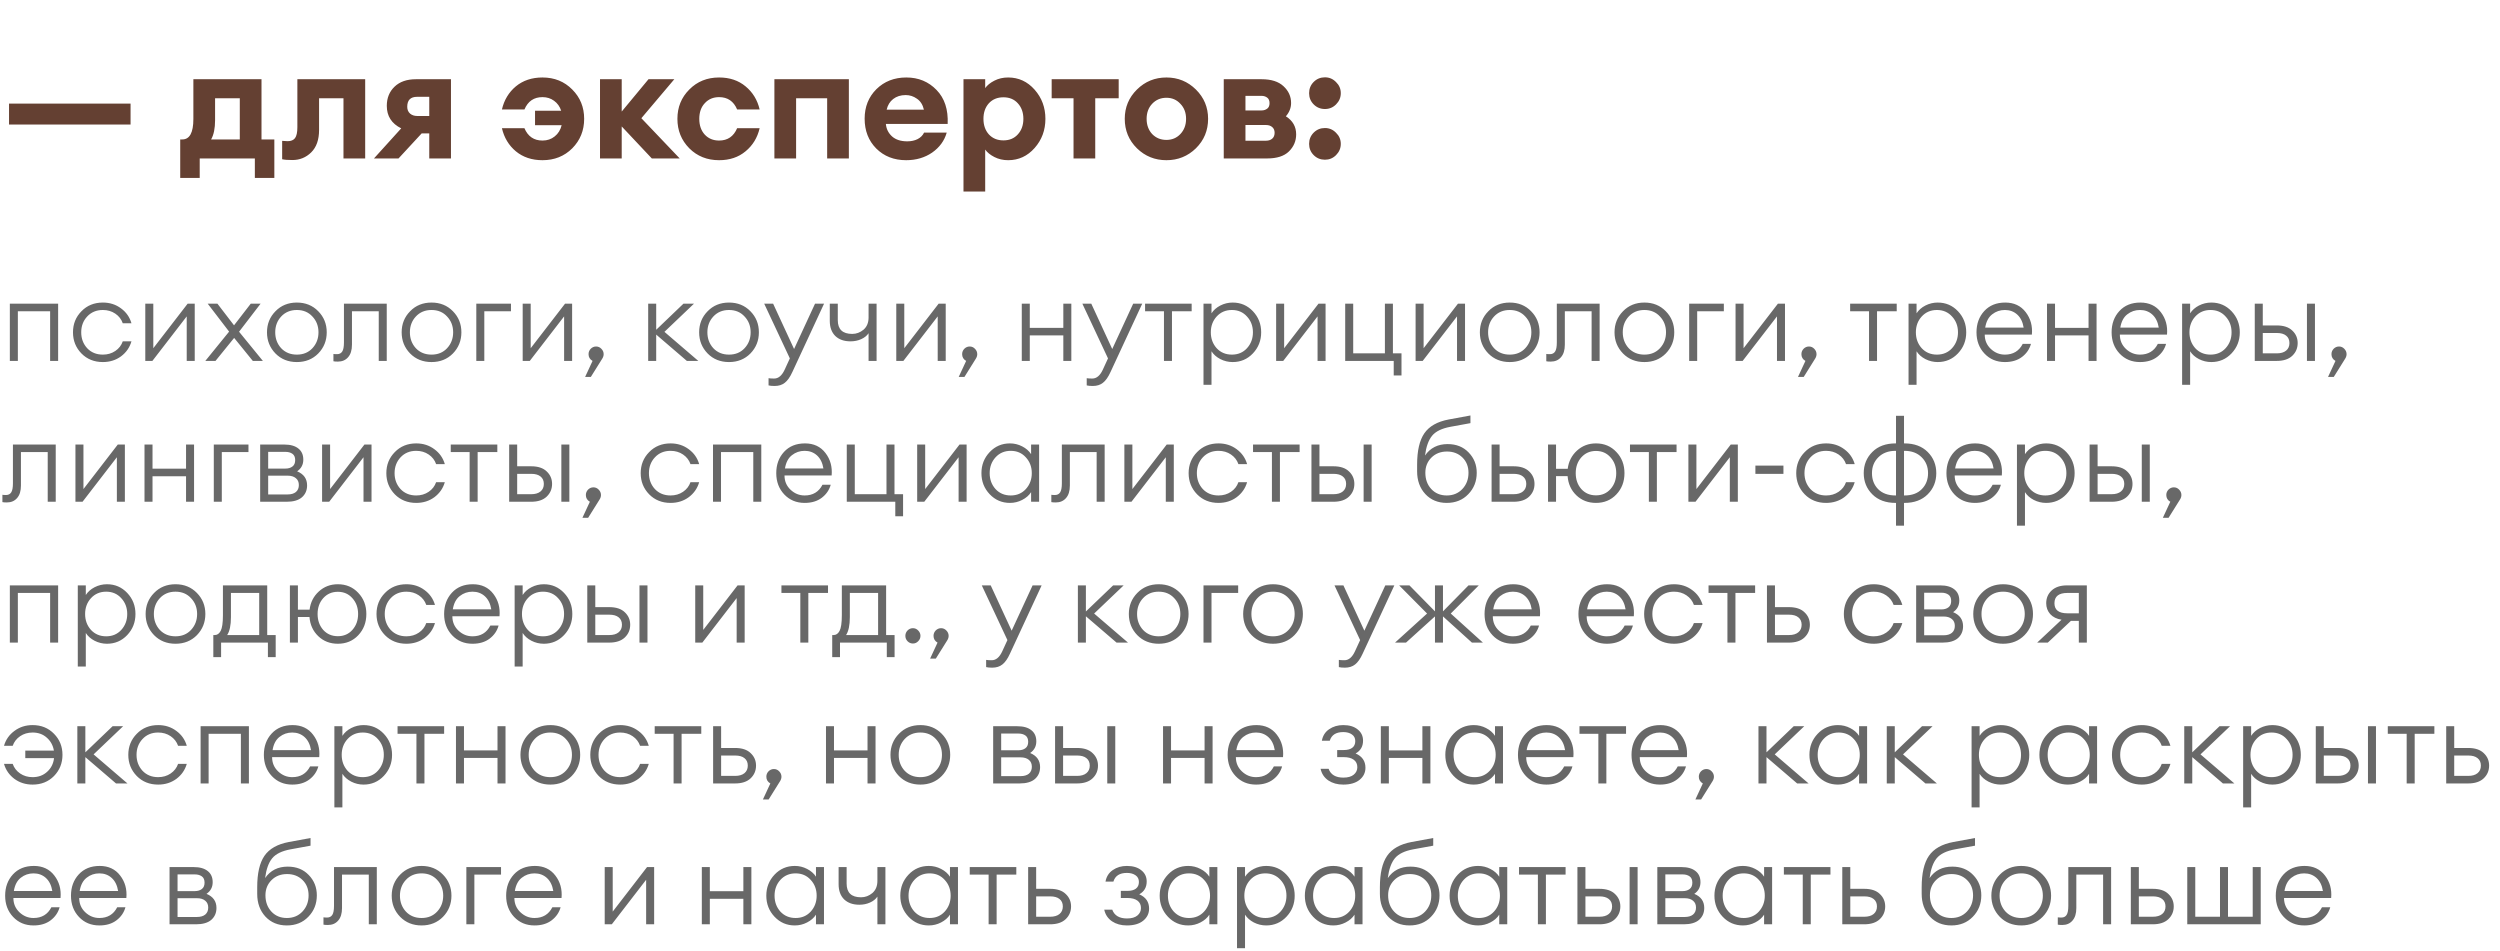
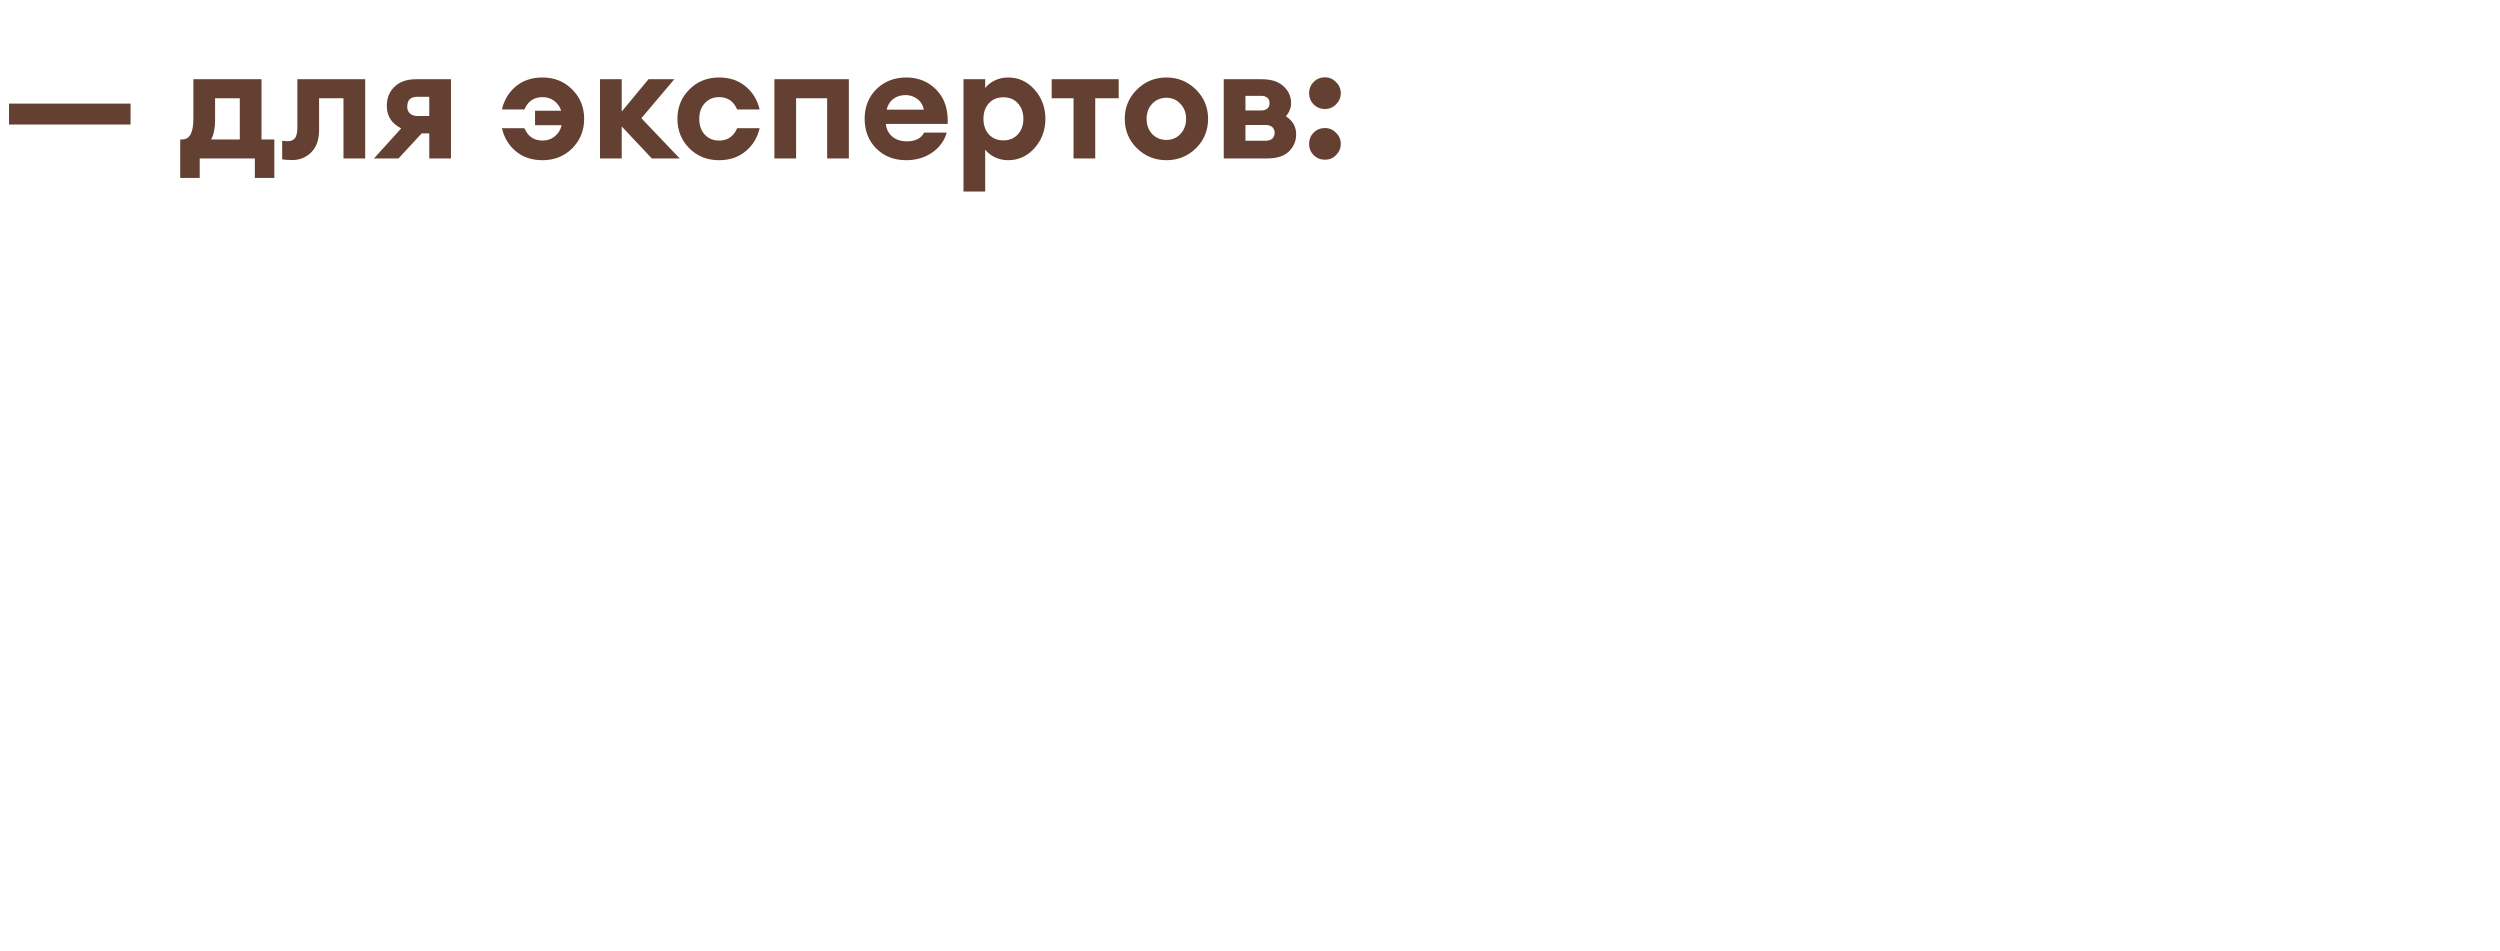
<svg xmlns="http://www.w3.org/2000/svg" width="284" height="108" viewBox="0 0 284 108" fill="none">
  <path d="M1.026 14.148V11.772H14.832V14.148H1.026ZM20.473 15.84H20.707C21.547 15.84 21.967 15.066 21.967 13.518V9H29.707V15.84H31.165V20.214H28.951V18H22.687V20.214H20.473V15.84ZM24.433 11.16V13.662C24.433 14.586 24.283 15.312 23.983 15.84H27.241V11.16H24.433ZM33.223 18.18C32.695 18.18 32.305 18.15 32.053 18.09V16.002C32.317 16.026 32.527 16.038 32.683 16.038C33.055 16.038 33.331 15.924 33.511 15.696C33.691 15.456 33.781 15.042 33.781 14.454V9H41.485V18H39.019V11.16H36.247V14.76C36.247 15.876 35.947 16.728 35.347 17.316C34.759 17.892 34.051 18.18 33.223 18.18ZM42.482 18L45.578 14.58C44.486 14.04 43.94 13.188 43.94 12.024C43.94 11.136 44.234 10.41 44.822 9.846C45.41 9.282 46.22 9 47.252 9H51.23V18H48.764V15.156H47.9L45.272 18H42.482ZM47.396 13.176H48.764V10.998H47.378C46.634 10.998 46.262 11.376 46.262 12.132C46.262 12.456 46.37 12.714 46.586 12.906C46.802 13.086 47.072 13.176 47.396 13.176ZM61.626 18.198C60.426 18.198 59.418 17.862 58.602 17.19C57.798 16.518 57.27 15.642 57.018 14.562H59.574C59.97 15.498 60.654 15.966 61.626 15.966C62.166 15.966 62.628 15.81 63.012 15.498C63.408 15.186 63.672 14.76 63.804 14.22H60.78V12.582H63.75C63.594 12.102 63.324 11.724 62.94 11.448C62.568 11.172 62.13 11.034 61.626 11.034C60.654 11.034 59.97 11.502 59.574 12.438H57.018C57.27 11.358 57.798 10.482 58.602 9.81C59.418 9.138 60.426 8.802 61.626 8.802C62.982 8.802 64.11 9.258 65.01 10.17C65.91 11.07 66.36 12.18 66.36 13.5C66.36 14.82 65.91 15.936 65.01 16.848C64.11 17.748 62.982 18.198 61.626 18.198ZM74.047 18L70.627 14.364V18H68.161V9H70.627V12.672L73.669 9H76.603L72.859 13.428L77.215 18H74.047ZM81.688 18.198C80.332 18.198 79.204 17.748 78.304 16.848C77.404 15.936 76.954 14.82 76.954 13.5C76.954 12.18 77.404 11.07 78.304 10.17C79.204 9.258 80.332 8.802 81.688 8.802C82.888 8.802 83.89 9.138 84.694 9.81C85.51 10.482 86.044 11.358 86.296 12.438H83.74C83.344 11.502 82.66 11.034 81.688 11.034C81.028 11.034 80.488 11.262 80.068 11.718C79.648 12.162 79.438 12.756 79.438 13.5C79.438 14.244 79.648 14.844 80.068 15.3C80.488 15.744 81.028 15.966 81.688 15.966C82.66 15.966 83.344 15.498 83.74 14.562H86.296C86.044 15.642 85.51 16.518 84.694 17.19C83.89 17.862 82.888 18.198 81.688 18.198ZM87.971 18V9H96.431V18H93.965V11.16H90.437V18H87.971ZM102.939 18.198C101.559 18.198 100.425 17.754 99.537 16.866C98.661 15.978 98.223 14.85 98.223 13.482C98.223 12.138 98.667 11.022 99.555 10.134C100.455 9.246 101.589 8.802 102.957 8.802C104.337 8.802 105.483 9.276 106.395 10.224C107.307 11.16 107.727 12.444 107.655 14.076H100.635C100.683 14.64 100.917 15.114 101.337 15.498C101.757 15.87 102.333 16.056 103.065 16.056C103.509 16.056 103.899 15.972 104.235 15.804C104.583 15.624 104.829 15.378 104.973 15.066H107.547C107.283 15.99 106.731 16.746 105.891 17.334C105.051 17.91 104.067 18.198 102.939 18.198ZM102.885 10.8C102.321 10.8 101.847 10.95 101.463 11.25C101.091 11.538 100.845 11.94 100.725 12.456H104.955C104.823 11.892 104.559 11.478 104.163 11.214C103.779 10.938 103.353 10.8 102.885 10.8ZM111.918 21.762H109.452V9H111.918V10.008C112.146 9.684 112.494 9.402 112.962 9.162C113.43 8.922 113.952 8.802 114.528 8.802C115.716 8.802 116.718 9.264 117.534 10.188C118.35 11.112 118.758 12.216 118.758 13.5C118.758 14.784 118.35 15.888 117.534 16.812C116.718 17.736 115.716 18.198 114.528 18.198C113.952 18.198 113.43 18.078 112.962 17.838C112.494 17.598 112.146 17.316 111.918 16.992V21.762ZM112.332 15.264C112.752 15.72 113.304 15.948 113.988 15.948C114.672 15.948 115.218 15.72 115.626 15.264C116.046 14.808 116.256 14.22 116.256 13.5C116.256 12.78 116.046 12.192 115.626 11.736C115.218 11.28 114.672 11.052 113.988 11.052C113.304 11.052 112.752 11.28 112.332 11.736C111.924 12.192 111.72 12.78 111.72 13.5C111.72 14.22 111.924 14.808 112.332 15.264ZM121.953 18V11.16H119.469V9H127.083V11.16H124.419V18H121.953ZM135.854 16.848C134.93 17.748 133.814 18.198 132.506 18.198C131.198 18.198 130.082 17.748 129.158 16.848C128.234 15.936 127.772 14.82 127.772 13.5C127.772 12.192 128.234 11.082 129.158 10.17C130.082 9.258 131.198 8.802 132.506 8.802C133.814 8.802 134.93 9.258 135.854 10.17C136.778 11.082 137.24 12.192 137.24 13.5C137.24 14.82 136.778 15.936 135.854 16.848ZM132.506 15.894C133.142 15.894 133.67 15.672 134.09 15.228C134.522 14.772 134.738 14.196 134.738 13.5C134.738 12.804 134.522 12.234 134.09 11.79C133.67 11.334 133.142 11.106 132.506 11.106C131.858 11.106 131.318 11.334 130.886 11.79C130.466 12.234 130.256 12.804 130.256 13.5C130.256 14.196 130.466 14.772 130.886 15.228C131.318 15.672 131.858 15.894 132.506 15.894ZM139.018 18V9H143.32C144.412 9 145.24 9.264 145.804 9.792C146.38 10.32 146.668 10.956 146.668 11.7C146.668 12.252 146.47 12.756 146.074 13.212C146.854 13.704 147.244 14.388 147.244 15.264C147.244 16.02 146.968 16.668 146.416 17.208C145.876 17.736 145.054 18 143.95 18H139.018ZM141.484 15.984H143.824C144.112 15.984 144.346 15.906 144.526 15.75C144.706 15.594 144.796 15.372 144.796 15.084C144.796 14.808 144.706 14.592 144.526 14.436C144.346 14.28 144.112 14.202 143.824 14.202H141.484V15.984ZM141.484 12.546H143.32C143.56 12.546 143.77 12.48 143.95 12.348C144.13 12.216 144.22 12.006 144.22 11.718C144.22 11.43 144.13 11.22 143.95 11.088C143.77 10.956 143.56 10.89 143.32 10.89H141.484V12.546ZM150.514 12.384C150.01 12.384 149.584 12.21 149.236 11.862C148.888 11.514 148.714 11.088 148.714 10.584C148.714 10.08 148.888 9.654 149.236 9.306C149.584 8.958 150.01 8.784 150.514 8.784C151.006 8.784 151.426 8.964 151.774 9.324C152.134 9.672 152.314 10.092 152.314 10.584C152.314 11.076 152.134 11.502 151.774 11.862C151.426 12.21 151.006 12.384 150.514 12.384ZM150.514 18.144C150.01 18.144 149.584 17.97 149.236 17.622C148.888 17.274 148.714 16.848 148.714 16.344C148.714 15.84 148.888 15.414 149.236 15.066C149.584 14.718 150.01 14.544 150.514 14.544C151.006 14.544 151.426 14.724 151.774 15.084C152.134 15.432 152.314 15.852 152.314 16.344C152.314 16.836 152.134 17.262 151.774 17.622C151.426 17.97 151.006 18.144 150.514 18.144Z" fill="#644032" />
-   <path d="M1.118 41V34.5H6.604V41H5.694V35.358H2.028V41H1.118ZM11.684 41.13C10.704 41.13 9.894 40.805 9.253 40.155C8.611 39.496 8.291 38.695 8.291 37.75C8.291 36.805 8.611 36.008 9.253 35.358C9.894 34.699 10.704 34.37 11.684 34.37C12.472 34.37 13.161 34.591 13.751 35.033C14.34 35.466 14.734 36.03 14.934 36.723H13.946C13.79 36.272 13.508 35.908 13.101 35.631C12.693 35.354 12.221 35.215 11.684 35.215C10.956 35.215 10.362 35.462 9.903 35.956C9.452 36.441 9.227 37.039 9.227 37.75C9.227 38.461 9.452 39.063 9.903 39.557C10.362 40.042 10.956 40.285 11.684 40.285C12.221 40.285 12.693 40.146 13.101 39.869C13.508 39.592 13.79 39.228 13.946 38.777H14.934C14.734 39.47 14.34 40.038 13.751 40.48C13.161 40.913 12.472 41.13 11.684 41.13ZM17.311 41H16.505V34.5H17.415V39.557L21.315 34.5H22.121V41H21.211V35.943L17.311 41ZM28.718 41L26.599 38.387L24.48 41H23.323L26.027 37.672L23.596 34.5H24.701L26.586 36.957L28.484 34.5H29.602L27.158 37.685L29.862 41H28.718ZM36.154 40.155C35.513 40.805 34.702 41.13 33.723 41.13C32.743 41.13 31.933 40.805 31.292 40.155C30.651 39.496 30.33 38.695 30.33 37.75C30.33 36.805 30.651 36.008 31.292 35.358C31.933 34.699 32.743 34.37 33.723 34.37C34.702 34.37 35.513 34.699 36.154 35.358C36.795 36.008 37.116 36.805 37.116 37.75C37.116 38.695 36.795 39.496 36.154 40.155ZM31.942 39.557C32.401 40.042 32.995 40.285 33.723 40.285C34.451 40.285 35.04 40.042 35.491 39.557C35.95 39.063 36.18 38.461 36.18 37.75C36.18 37.039 35.95 36.441 35.491 35.956C35.04 35.462 34.451 35.215 33.723 35.215C32.995 35.215 32.401 35.462 31.942 35.956C31.491 36.441 31.266 37.039 31.266 37.75C31.266 38.461 31.491 39.063 31.942 39.557ZM38.383 41.078C38.141 41.078 37.972 41.065 37.877 41.039V40.207C37.946 40.224 38.084 40.233 38.292 40.233C38.553 40.233 38.748 40.133 38.877 39.934C39.008 39.735 39.072 39.392 39.072 38.907V34.5H43.934V41H43.025V35.358H39.983V39.154C39.983 39.778 39.835 40.255 39.541 40.584C39.255 40.913 38.869 41.078 38.383 41.078ZM51.452 40.155C50.81 40.805 50 41.13 49.021 41.13C48.041 41.13 47.231 40.805 46.59 40.155C45.948 39.496 45.628 38.695 45.628 37.75C45.628 36.805 45.948 36.008 46.59 35.358C47.231 34.699 48.041 34.37 49.021 34.37C50 34.37 50.81 34.699 51.452 35.358C52.093 36.008 52.414 36.805 52.414 37.75C52.414 38.695 52.093 39.496 51.452 40.155ZM47.24 39.557C47.699 40.042 48.293 40.285 49.021 40.285C49.749 40.285 50.338 40.042 50.789 39.557C51.248 39.063 51.478 38.461 51.478 37.75C51.478 37.039 51.248 36.441 50.789 35.956C50.338 35.462 49.749 35.215 49.021 35.215C48.293 35.215 47.699 35.462 47.24 35.956C46.789 36.441 46.564 37.039 46.564 37.75C46.564 38.461 46.789 39.063 47.24 39.557ZM54.108 41V34.5H58.047V35.358H55.018V41H54.108ZM60.183 41H59.377V34.5H60.287V39.557L64.187 34.5H64.993V41H64.083V35.943L60.183 41ZM68.418 40.74L67.118 42.82H66.469L67.314 41C67.01 40.827 66.859 40.571 66.859 40.233C66.859 39.999 66.941 39.795 67.106 39.622C67.279 39.449 67.483 39.362 67.716 39.362C67.951 39.362 68.15 39.449 68.314 39.622C68.488 39.795 68.575 39.999 68.575 40.233C68.575 40.406 68.522 40.575 68.418 40.74ZM78.028 41L74.544 38.01V41H73.634V34.5H74.544V37.464L77.638 34.5H78.834L75.48 37.698L79.328 41H78.028ZM85.247 40.155C84.605 40.805 83.795 41.13 82.816 41.13C81.836 41.13 81.026 40.805 80.385 40.155C79.743 39.496 79.423 38.695 79.423 37.75C79.423 36.805 79.743 36.008 80.385 35.358C81.026 34.699 81.836 34.37 82.816 34.37C83.795 34.37 84.605 34.699 85.247 35.358C85.888 36.008 86.209 36.805 86.209 37.75C86.209 38.695 85.888 39.496 85.247 40.155ZM81.035 39.557C81.494 40.042 82.088 40.285 82.816 40.285C83.544 40.285 84.133 40.042 84.584 39.557C85.043 39.063 85.273 38.461 85.273 37.75C85.273 37.039 85.043 36.441 84.584 35.956C84.133 35.462 83.544 35.215 82.816 35.215C82.088 35.215 81.494 35.462 81.035 35.956C80.584 36.441 80.359 37.039 80.359 37.75C80.359 38.461 80.584 39.063 81.035 39.557ZM93.613 34.5L90.012 42.261C89.752 42.833 89.466 43.24 89.154 43.483C88.85 43.726 88.465 43.847 87.997 43.847C87.702 43.847 87.472 43.825 87.308 43.782V42.963C87.446 42.989 87.659 43.002 87.945 43.002C88.43 43.002 88.829 42.664 89.141 41.988L89.726 40.714L86.814 34.5H87.828L90.207 39.648L92.586 34.5H93.613ZM99.58 41H98.67V37.854C98.479 38.14 98.198 38.365 97.825 38.53C97.461 38.695 97.058 38.777 96.616 38.777C95.888 38.777 95.311 38.573 94.887 38.166C94.471 37.75 94.263 37.178 94.263 36.45V34.5H95.173V36.372C95.173 37.412 95.719 37.932 96.811 37.932C97.287 37.932 97.716 37.772 98.098 37.451C98.479 37.122 98.67 36.658 98.67 36.06V34.5H99.58V41ZM102.623 41H101.817V34.5H102.727V39.557L106.627 34.5H107.433V41H106.523V35.943L102.623 41ZM110.859 40.74L109.559 42.82H108.909L109.754 41C109.451 40.827 109.299 40.571 109.299 40.233C109.299 39.999 109.381 39.795 109.546 39.622C109.719 39.449 109.923 39.362 110.157 39.362C110.391 39.362 110.59 39.449 110.755 39.622C110.928 39.795 111.015 39.999 111.015 40.233C111.015 40.406 110.963 40.575 110.859 40.74ZM116.074 41V34.5H116.984V37.243H120.793V34.5H121.703V41H120.793V38.101H116.984V41H116.074ZM129.756 34.5L126.155 42.261C125.895 42.833 125.609 43.24 125.297 43.483C124.994 43.726 124.608 43.847 124.14 43.847C123.845 43.847 123.616 43.825 123.451 43.782V42.963C123.59 42.989 123.802 43.002 124.088 43.002C124.573 43.002 124.972 42.664 125.284 41.988L125.869 40.714L122.957 34.5H123.971L126.35 39.648L128.729 34.5H129.756ZM132.226 41V35.358H130.081V34.5H135.372V35.358H133.136V41H132.226ZM137.627 43.717H136.717V34.5H137.627V35.592C137.861 35.228 138.194 34.933 138.628 34.708C139.07 34.483 139.538 34.37 140.032 34.37C140.942 34.37 141.709 34.699 142.333 35.358C142.957 36.017 143.269 36.814 143.269 37.75C143.269 38.686 142.957 39.483 142.333 40.142C141.709 40.801 140.942 41.13 140.032 41.13C139.538 41.13 139.07 41.017 138.628 40.792C138.194 40.567 137.861 40.272 137.627 39.908V43.717ZM138.212 39.557C138.662 40.042 139.239 40.285 139.941 40.285C140.643 40.285 141.215 40.042 141.657 39.557C142.107 39.063 142.333 38.461 142.333 37.75C142.333 37.039 142.107 36.441 141.657 35.956C141.215 35.462 140.643 35.215 139.941 35.215C139.239 35.215 138.662 35.462 138.212 35.956C137.77 36.441 137.549 37.039 137.549 37.75C137.549 38.461 137.77 39.063 138.212 39.557ZM145.775 41H144.969V34.5H145.879V39.557L149.779 34.5H150.585V41H149.675V35.943L145.775 41ZM159.21 40.142V42.651H158.326V41H152.814V34.5H153.724V40.142H157.325V34.5H158.235V40.142H159.21ZM161.618 41H160.812V34.5H161.722V39.557L165.622 34.5H166.428V41H165.518V35.943L161.618 41ZM173.936 40.155C173.295 40.805 172.484 41.13 171.505 41.13C170.526 41.13 169.715 40.805 169.074 40.155C168.433 39.496 168.112 38.695 168.112 37.75C168.112 36.805 168.433 36.008 169.074 35.358C169.715 34.699 170.526 34.37 171.505 34.37C172.484 34.37 173.295 34.699 173.936 35.358C174.577 36.008 174.898 36.805 174.898 37.75C174.898 38.695 174.577 39.496 173.936 40.155ZM169.724 39.557C170.183 40.042 170.777 40.285 171.505 40.285C172.233 40.285 172.822 40.042 173.273 39.557C173.732 39.063 173.962 38.461 173.962 37.75C173.962 37.039 173.732 36.441 173.273 35.956C172.822 35.462 172.233 35.215 171.505 35.215C170.777 35.215 170.183 35.462 169.724 35.956C169.273 36.441 169.048 37.039 169.048 37.75C169.048 38.461 169.273 39.063 169.724 39.557ZM176.166 41.078C175.923 41.078 175.754 41.065 175.659 41.039V40.207C175.728 40.224 175.867 40.233 176.075 40.233C176.335 40.233 176.53 40.133 176.66 39.934C176.79 39.735 176.855 39.392 176.855 38.907V34.5H181.717V41H180.807V35.358H177.765V39.154C177.765 39.778 177.617 40.255 177.323 40.584C177.037 40.913 176.651 41.078 176.166 41.078ZM189.234 40.155C188.593 40.805 187.782 41.13 186.803 41.13C185.824 41.13 185.013 40.805 184.372 40.155C183.731 39.496 183.41 38.695 183.41 37.75C183.41 36.805 183.731 36.008 184.372 35.358C185.013 34.699 185.824 34.37 186.803 34.37C187.782 34.37 188.593 34.699 189.234 35.358C189.875 36.008 190.196 36.805 190.196 37.75C190.196 38.695 189.875 39.496 189.234 40.155ZM185.022 39.557C185.481 40.042 186.075 40.285 186.803 40.285C187.531 40.285 188.12 40.042 188.571 39.557C189.03 39.063 189.26 38.461 189.26 37.75C189.26 37.039 189.03 36.441 188.571 35.956C188.12 35.462 187.531 35.215 186.803 35.215C186.075 35.215 185.481 35.462 185.022 35.956C184.571 36.441 184.346 37.039 184.346 37.75C184.346 38.461 184.571 39.063 185.022 39.557ZM191.89 41V34.5H195.829V35.358H192.8V41H191.89ZM197.965 41H197.159V34.5H198.069V39.557L201.969 34.5H202.775V41H201.865V35.943L197.965 41ZM206.201 40.74L204.901 42.82H204.251L205.096 41C204.792 40.827 204.641 40.571 204.641 40.233C204.641 39.999 204.723 39.795 204.888 39.622C205.061 39.449 205.265 39.362 205.499 39.362C205.733 39.362 205.932 39.449 206.097 39.622C206.27 39.795 206.357 39.999 206.357 40.233C206.357 40.406 206.305 40.575 206.201 40.74ZM212.321 41V35.358H210.176V34.5H215.467V35.358H213.231V41H212.321ZM217.721 43.717H216.811V34.5H217.721V35.592C217.955 35.228 218.289 34.933 218.722 34.708C219.164 34.483 219.632 34.37 220.126 34.37C221.036 34.37 221.803 34.699 222.427 35.358C223.051 36.017 223.363 36.814 223.363 37.75C223.363 38.686 223.051 39.483 222.427 40.142C221.803 40.801 221.036 41.13 220.126 41.13C219.632 41.13 219.164 41.017 218.722 40.792C218.289 40.567 217.955 40.272 217.721 39.908V43.717ZM218.306 39.557C218.757 40.042 219.333 40.285 220.035 40.285C220.737 40.285 221.309 40.042 221.751 39.557C222.202 39.063 222.427 38.461 222.427 37.75C222.427 37.039 222.202 36.441 221.751 35.956C221.309 35.462 220.737 35.215 220.035 35.215C219.333 35.215 218.757 35.462 218.306 35.956C217.864 36.441 217.643 37.039 217.643 37.75C217.643 38.461 217.864 39.063 218.306 39.557ZM227.754 41.13C226.818 41.13 226.047 40.809 225.44 40.168C224.834 39.527 224.53 38.721 224.53 37.75C224.53 36.779 224.825 35.973 225.414 35.332C226.004 34.691 226.797 34.37 227.793 34.37C228.79 34.37 229.566 34.734 230.12 35.462C230.675 36.181 230.909 37.031 230.822 38.01H225.466C225.466 38.66 225.696 39.202 226.155 39.635C226.615 40.068 227.148 40.285 227.754 40.285C228.69 40.285 229.366 39.878 229.782 39.063H230.718C230.554 39.661 230.216 40.155 229.704 40.545C229.193 40.935 228.543 41.13 227.754 41.13ZM227.754 35.215C227.208 35.215 226.727 35.38 226.311 35.709C225.895 36.03 225.631 36.532 225.518 37.217H229.886C229.782 36.576 229.54 36.082 229.158 35.735C228.777 35.388 228.309 35.215 227.754 35.215ZM232.541 41V34.5H233.451V37.243H237.26V34.5H238.17V41H237.26V38.101H233.451V41H232.541ZM243.103 41.13C242.167 41.13 241.396 40.809 240.789 40.168C240.182 39.527 239.879 38.721 239.879 37.75C239.879 36.779 240.174 35.973 240.763 35.332C241.352 34.691 242.145 34.37 243.142 34.37C244.139 34.37 244.914 34.734 245.469 35.462C246.024 36.181 246.258 37.031 246.171 38.01H240.815C240.815 38.66 241.045 39.202 241.504 39.635C241.963 40.068 242.496 40.285 243.103 40.285C244.039 40.285 244.715 39.878 245.131 39.063H246.067C245.902 39.661 245.564 40.155 245.053 40.545C244.542 40.935 243.892 41.13 243.103 41.13ZM243.103 35.215C242.557 35.215 242.076 35.38 241.66 35.709C241.244 36.03 240.98 36.532 240.867 37.217H245.235C245.131 36.576 244.888 36.082 244.507 35.735C244.126 35.388 243.658 35.215 243.103 35.215ZM248.799 43.717H247.889V34.5H248.799V35.592C249.033 35.228 249.367 34.933 249.8 34.708C250.242 34.483 250.71 34.37 251.204 34.37C252.114 34.37 252.881 34.699 253.505 35.358C254.129 36.017 254.441 36.814 254.441 37.75C254.441 38.686 254.129 39.483 253.505 40.142C252.881 40.801 252.114 41.13 251.204 41.13C250.71 41.13 250.242 41.017 249.8 40.792C249.367 40.567 249.033 40.272 248.799 39.908V43.717ZM249.384 39.557C249.835 40.042 250.411 40.285 251.113 40.285C251.815 40.285 252.387 40.042 252.829 39.557C253.28 39.063 253.505 38.461 253.505 37.75C253.505 37.039 253.28 36.441 252.829 35.956C252.387 35.462 251.815 35.215 251.113 35.215C250.411 35.215 249.835 35.462 249.384 35.956C248.942 36.441 248.721 37.039 248.721 37.75C248.721 38.461 248.942 39.063 249.384 39.557ZM262.069 41V34.5H262.979V41H262.069ZM256.141 41V34.5H257.051V36.97H258.637C259.417 36.97 260.007 37.165 260.405 37.555C260.813 37.936 261.016 38.409 261.016 38.972C261.016 39.544 260.813 40.025 260.405 40.415C259.998 40.805 259.404 41 258.624 41H256.141ZM257.051 37.828V40.142H258.637C259.097 40.142 259.452 40.038 259.703 39.83C259.955 39.622 260.08 39.336 260.08 38.972C260.08 38.608 259.955 38.326 259.703 38.127C259.461 37.928 259.11 37.828 258.65 37.828H257.051ZM266.415 40.74L265.115 42.82H264.465L265.31 41C265.006 40.827 264.855 40.571 264.855 40.233C264.855 39.999 264.937 39.795 265.102 39.622C265.275 39.449 265.479 39.362 265.713 39.362C265.947 39.362 266.146 39.449 266.311 39.622C266.484 39.795 266.571 39.999 266.571 40.233C266.571 40.406 266.519 40.575 266.415 40.74ZM0.78 57.078C0.537 57.078 0.368 57.065 0.273 57.039V56.207C0.342 56.224 0.481 56.233 0.689 56.233C0.949 56.233 1.144 56.133 1.274 55.934C1.404 55.735 1.469 55.392 1.469 54.907V50.5H6.331V57H5.421V51.358H2.379V55.154C2.379 55.778 2.232 56.255 1.937 56.584C1.651 56.913 1.265 57.078 0.78 57.078ZM9.376 57H8.57V50.5H9.48V55.557L13.38 50.5H14.186V57H13.276V51.943L9.376 57ZM16.416 57V50.5H17.326V53.243H21.135V50.5H22.045V57H21.135V54.101H17.326V57H16.416ZM24.287 57V50.5H28.226V51.358H25.197V57H24.287ZM29.555 57V50.5H32.298C32.992 50.5 33.525 50.652 33.898 50.955C34.27 51.25 34.456 51.67 34.456 52.216C34.456 52.779 34.222 53.221 33.755 53.542C34.508 53.854 34.886 54.387 34.886 55.141C34.886 55.696 34.691 56.146 34.3 56.493C33.91 56.831 33.33 57 32.559 57H29.555ZM30.465 56.168H32.675C33.074 56.168 33.386 56.077 33.611 55.895C33.837 55.704 33.95 55.44 33.95 55.102C33.95 54.764 33.837 54.504 33.611 54.322C33.386 54.131 33.074 54.036 32.675 54.036H30.465V56.168ZM30.465 53.23H32.428C32.749 53.23 33.014 53.152 33.221 52.996C33.429 52.84 33.533 52.597 33.533 52.268C33.533 51.939 33.429 51.7 33.221 51.553C33.014 51.406 32.749 51.332 32.428 51.332H30.465V53.23ZM37.395 57H36.589V50.5H37.499V55.557L41.399 50.5H42.205V57H41.295V51.943L37.395 57ZM47.281 57.13C46.302 57.13 45.492 56.805 44.85 56.155C44.209 55.496 43.888 54.695 43.888 53.75C43.888 52.805 44.209 52.008 44.85 51.358C45.492 50.699 46.302 50.37 47.281 50.37C48.07 50.37 48.759 50.591 49.348 51.033C49.938 51.466 50.332 52.03 50.531 52.723H49.543C49.387 52.272 49.106 51.908 48.698 51.631C48.291 51.354 47.819 51.215 47.281 51.215C46.553 51.215 45.96 51.462 45.5 51.956C45.05 52.441 44.824 53.039 44.824 53.75C44.824 54.461 45.05 55.063 45.5 55.557C45.96 56.042 46.553 56.285 47.281 56.285C47.819 56.285 48.291 56.146 48.698 55.869C49.106 55.592 49.387 55.228 49.543 54.777H50.531C50.332 55.47 49.938 56.038 49.348 56.48C48.759 56.913 48.07 57.13 47.281 57.13ZM53.35 57V51.358H51.205V50.5H56.496V51.358H54.26V57H53.35ZM63.769 57V50.5H64.679V57H63.769ZM57.841 57V50.5H58.751V52.97H60.337C61.117 52.97 61.706 53.165 62.105 53.555C62.512 53.936 62.716 54.409 62.716 54.972C62.716 55.544 62.512 56.025 62.105 56.415C61.697 56.805 61.104 57 60.324 57H57.841ZM58.751 53.828V56.142H60.337C60.796 56.142 61.151 56.038 61.403 55.83C61.654 55.622 61.78 55.336 61.78 54.972C61.78 54.608 61.654 54.326 61.403 54.127C61.16 53.928 60.809 53.828 60.35 53.828H58.751ZM68.114 56.74L66.814 58.82H66.164L67.009 57C66.706 56.827 66.554 56.571 66.554 56.233C66.554 55.999 66.636 55.795 66.801 55.622C66.974 55.449 67.178 55.362 67.412 55.362C67.646 55.362 67.845 55.449 68.01 55.622C68.183 55.795 68.27 55.999 68.27 56.233C68.27 56.406 68.218 56.575 68.114 56.74ZM76.176 57.13C75.197 57.13 74.386 56.805 73.745 56.155C73.104 55.496 72.783 54.695 72.783 53.75C72.783 52.805 73.104 52.008 73.745 51.358C74.386 50.699 75.197 50.37 76.176 50.37C76.965 50.37 77.654 50.591 78.243 51.033C78.832 51.466 79.227 52.03 79.426 52.723H78.438C78.282 52.272 78 51.908 77.593 51.631C77.186 51.354 76.713 51.215 76.176 51.215C75.448 51.215 74.854 51.462 74.395 51.956C73.944 52.441 73.719 53.039 73.719 53.75C73.719 54.461 73.944 55.063 74.395 55.557C74.854 56.042 75.448 56.285 76.176 56.285C76.713 56.285 77.186 56.146 77.593 55.869C78 55.592 78.282 55.228 78.438 54.777H79.426C79.227 55.47 78.832 56.038 78.243 56.48C77.654 56.913 76.965 57.13 76.176 57.13ZM80.997 57V50.5H86.483V57H85.573V51.358H81.907V57H80.997ZM91.407 57.13C90.471 57.13 89.699 56.809 89.093 56.168C88.486 55.527 88.183 54.721 88.183 53.75C88.183 52.779 88.477 51.973 89.067 51.332C89.656 50.691 90.449 50.37 91.446 50.37C92.442 50.37 93.218 50.734 93.773 51.462C94.327 52.181 94.561 53.031 94.475 54.01H89.119C89.119 54.66 89.348 55.202 89.808 55.635C90.267 56.068 90.8 56.285 91.407 56.285C92.343 56.285 93.019 55.878 93.435 55.063H94.371C94.206 55.661 93.868 56.155 93.357 56.545C92.845 56.935 92.195 57.13 91.407 57.13ZM91.407 51.215C90.861 51.215 90.38 51.38 89.964 51.709C89.548 52.03 89.283 52.532 89.171 53.217H93.539C93.435 52.576 93.192 52.082 92.811 51.735C92.429 51.388 91.961 51.215 91.407 51.215ZM102.589 56.142V58.651H101.705V57H96.193V50.5H97.103V56.142H100.704V50.5H101.614V56.142H102.589ZM104.997 57H104.191V50.5H105.101V55.557L109.001 50.5H109.807V57H108.897V51.943L104.997 57ZM114.728 57.13C113.818 57.13 113.051 56.801 112.427 56.142C111.803 55.483 111.491 54.686 111.491 53.75C111.491 52.814 111.803 52.017 112.427 51.358C113.051 50.699 113.818 50.37 114.728 50.37C115.222 50.37 115.686 50.483 116.119 50.708C116.561 50.933 116.899 51.228 117.133 51.592V50.5H118.043V57H117.133V55.908C116.899 56.272 116.561 56.567 116.119 56.792C115.686 57.017 115.222 57.13 114.728 57.13ZM113.09 55.557C113.541 56.042 114.117 56.285 114.819 56.285C115.521 56.285 116.093 56.042 116.535 55.557C116.986 55.063 117.211 54.461 117.211 53.75C117.211 53.039 116.986 52.441 116.535 51.956C116.093 51.462 115.521 51.215 114.819 51.215C114.117 51.215 113.541 51.462 113.09 51.956C112.648 52.441 112.427 53.039 112.427 53.75C112.427 54.461 112.648 55.063 113.09 55.557ZM119.938 57.078C119.696 57.078 119.527 57.065 119.431 57.039V56.207C119.501 56.224 119.639 56.233 119.847 56.233C120.107 56.233 120.302 56.133 120.432 55.934C120.562 55.735 120.627 55.392 120.627 54.907V50.5H125.489V57H124.579V51.358H121.537V55.154C121.537 55.778 121.39 56.255 121.095 56.584C120.809 56.913 120.424 57.078 119.938 57.078ZM128.534 57H127.728V50.5H128.638V55.557L132.538 50.5H133.344V57H132.434V51.943L128.534 57ZM138.421 57.13C137.442 57.13 136.631 56.805 135.99 56.155C135.349 55.496 135.028 54.695 135.028 53.75C135.028 52.805 135.349 52.008 135.99 51.358C136.631 50.699 137.442 50.37 138.421 50.37C139.21 50.37 139.899 50.591 140.488 51.033C141.077 51.466 141.472 52.03 141.671 52.723H140.683C140.527 52.272 140.245 51.908 139.838 51.631C139.431 51.354 138.958 51.215 138.421 51.215C137.693 51.215 137.099 51.462 136.64 51.956C136.189 52.441 135.964 53.039 135.964 53.75C135.964 54.461 136.189 55.063 136.64 55.557C137.099 56.042 137.693 56.285 138.421 56.285C138.958 56.285 139.431 56.146 139.838 55.869C140.245 55.592 140.527 55.228 140.683 54.777H141.671C141.472 55.47 141.077 56.038 140.488 56.48C139.899 56.913 139.21 57.13 138.421 57.13ZM144.49 57V51.358H142.345V50.5H147.636V51.358H145.4V57H144.49ZM154.908 57V50.5H155.818V57H154.908ZM148.98 57V50.5H149.89V52.97H151.476C152.256 52.97 152.846 53.165 153.244 53.555C153.652 53.936 153.855 54.409 153.855 54.972C153.855 55.544 153.652 56.025 153.244 56.415C152.837 56.805 152.243 57 151.463 57H148.98ZM149.89 53.828V56.142H151.476C151.936 56.142 152.291 56.038 152.542 55.83C152.794 55.622 152.919 55.336 152.919 54.972C152.919 54.608 152.794 54.326 152.542 54.127C152.3 53.928 151.949 53.828 151.489 53.828H149.89ZM166.795 56.142C166.162 56.801 165.348 57.13 164.351 57.13C163.354 57.13 162.544 56.796 161.92 56.129C161.296 55.453 160.984 54.591 160.984 53.542V52.788C160.984 51.211 161.257 50.023 161.803 49.226C162.358 48.42 163.281 47.896 164.572 47.653L167.042 47.198V48.069L164.767 48.485C163.788 48.667 163.094 49.005 162.687 49.499C162.28 49.993 162.011 50.743 161.881 51.748C162.479 50.881 163.337 50.448 164.455 50.448C165.434 50.448 166.227 50.764 166.834 51.397C167.449 52.03 167.757 52.801 167.757 53.711C167.757 54.673 167.436 55.483 166.795 56.142ZM162.596 55.557C163.047 56.042 163.632 56.285 164.351 56.285C165.07 56.285 165.66 56.042 166.119 55.557C166.587 55.063 166.821 54.448 166.821 53.711C166.821 53 166.591 52.42 166.132 51.969C165.673 51.518 165.088 51.293 164.377 51.293C163.658 51.293 163.068 51.523 162.609 51.982C162.15 52.441 161.92 53.013 161.92 53.698C161.92 54.452 162.145 55.072 162.596 55.557ZM169.445 57V50.5H170.355V52.97H171.941C172.721 52.97 173.31 53.165 173.709 53.555C174.116 53.936 174.32 54.409 174.32 54.972C174.32 55.544 174.116 56.025 173.709 56.415C173.302 56.805 172.708 57 171.928 57H169.445ZM170.355 53.828V56.142H171.941C172.4 56.142 172.756 56.038 173.007 55.83C173.258 55.622 173.384 55.336 173.384 54.972C173.384 54.608 173.258 54.326 173.007 54.127C172.764 53.928 172.413 53.828 171.954 53.828H170.355ZM181.303 57.13C180.419 57.13 179.678 56.844 179.08 56.272C178.482 55.7 178.149 54.972 178.079 54.088H176.766V57H175.856V50.5H176.766V53.256H178.092C178.196 52.424 178.547 51.735 179.145 51.189C179.743 50.643 180.463 50.37 181.303 50.37C182.239 50.37 183.011 50.695 183.617 51.345C184.233 51.986 184.54 52.788 184.54 53.75C184.54 54.712 184.233 55.518 183.617 56.168C183.011 56.809 182.239 57.13 181.303 57.13ZM179.639 55.557C180.073 56.034 180.627 56.272 181.303 56.272C181.979 56.272 182.53 56.034 182.954 55.557C183.388 55.072 183.604 54.469 183.604 53.75C183.604 53.031 183.388 52.433 182.954 51.956C182.53 51.471 181.979 51.228 181.303 51.228C180.627 51.228 180.073 51.471 179.639 51.956C179.215 52.433 179.002 53.031 179.002 53.75C179.002 54.469 179.215 55.072 179.639 55.557ZM187.311 57V51.358H185.166V50.5H190.457V51.358H188.221V57H187.311ZM192.608 57H191.802V50.5H192.712V55.557L196.612 50.5H197.418V57H196.508V51.943L192.608 57ZM199.413 53.828V52.892H202.598V53.828H199.413ZM207.445 57.13C206.466 57.13 205.656 56.805 205.014 56.155C204.373 55.496 204.052 54.695 204.052 53.75C204.052 52.805 204.373 52.008 205.014 51.358C205.656 50.699 206.466 50.37 207.445 50.37C208.234 50.37 208.923 50.591 209.512 51.033C210.102 51.466 210.496 52.03 210.695 52.723H209.707C209.551 52.272 209.27 51.908 208.862 51.631C208.455 51.354 207.983 51.215 207.445 51.215C206.717 51.215 206.124 51.462 205.664 51.956C205.214 52.441 204.988 53.039 204.988 53.75C204.988 54.461 205.214 55.063 205.664 55.557C206.124 56.042 206.717 56.285 207.445 56.285C207.983 56.285 208.455 56.146 208.862 55.869C209.27 55.592 209.551 55.228 209.707 54.777H210.695C210.496 55.47 210.102 56.038 209.512 56.48C208.923 56.913 208.234 57.13 207.445 57.13ZM216.296 59.717H215.386V57.13H215.334C214.225 57.13 213.345 56.805 212.695 56.155C212.045 55.505 211.72 54.703 211.72 53.75C211.72 52.797 212.045 51.995 212.695 51.345C213.345 50.695 214.225 50.37 215.334 50.37H215.386V47.237H216.296V50.37H216.348C217.458 50.37 218.337 50.695 218.987 51.345C219.637 51.995 219.962 52.797 219.962 53.75C219.962 54.703 219.637 55.505 218.987 56.155C218.337 56.805 217.458 57.13 216.348 57.13H216.296V59.717ZM216.348 51.215H216.296V56.285H216.348C217.189 56.285 217.843 56.047 218.311 55.57C218.788 55.093 219.026 54.487 219.026 53.75C219.026 53.022 218.784 52.42 218.298 51.943C217.813 51.458 217.163 51.215 216.348 51.215ZM215.386 56.285V51.215H215.334C214.52 51.215 213.87 51.458 213.384 51.943C212.899 52.42 212.656 53.022 212.656 53.75C212.656 54.487 212.89 55.093 213.358 55.57C213.835 56.047 214.494 56.285 215.334 56.285H215.386ZM224.339 57.13C223.403 57.13 222.632 56.809 222.025 56.168C221.419 55.527 221.115 54.721 221.115 53.75C221.115 52.779 221.41 51.973 221.999 51.332C222.589 50.691 223.382 50.37 224.378 50.37C225.375 50.37 226.151 50.734 226.705 51.462C227.26 52.181 227.494 53.031 227.407 54.01H222.051C222.051 54.66 222.281 55.202 222.74 55.635C223.2 56.068 223.733 56.285 224.339 56.285C225.275 56.285 225.951 55.878 226.367 55.063H227.303C227.139 55.661 226.801 56.155 226.289 56.545C225.778 56.935 225.128 57.13 224.339 57.13ZM224.339 51.215C223.793 51.215 223.312 51.38 222.896 51.709C222.48 52.03 222.216 52.532 222.103 53.217H226.471C226.367 52.576 226.125 52.082 225.743 51.735C225.362 51.388 224.894 51.215 224.339 51.215ZM230.036 59.717H229.126V50.5H230.036V51.592C230.27 51.228 230.603 50.933 231.037 50.708C231.479 50.483 231.947 50.37 232.441 50.37C233.351 50.37 234.118 50.699 234.742 51.358C235.366 52.017 235.678 52.814 235.678 53.75C235.678 54.686 235.366 55.483 234.742 56.142C234.118 56.801 233.351 57.13 232.441 57.13C231.947 57.13 231.479 57.017 231.037 56.792C230.603 56.567 230.27 56.272 230.036 55.908V59.717ZM230.621 55.557C231.071 56.042 231.648 56.285 232.35 56.285C233.052 56.285 233.624 56.042 234.066 55.557C234.516 55.063 234.742 54.461 234.742 53.75C234.742 53.039 234.516 52.441 234.066 51.956C233.624 51.462 233.052 51.215 232.35 51.215C231.648 51.215 231.071 51.462 230.621 51.956C230.179 52.441 229.958 53.039 229.958 53.75C229.958 54.461 230.179 55.063 230.621 55.557ZM243.306 57V50.5H244.216V57H243.306ZM237.378 57V50.5H238.288V52.97H239.874C240.654 52.97 241.243 53.165 241.642 53.555C242.049 53.936 242.253 54.409 242.253 54.972C242.253 55.544 242.049 56.025 241.642 56.415C241.234 56.805 240.641 57 239.861 57H237.378ZM238.288 53.828V56.142H239.874C240.333 56.142 240.688 56.038 240.94 55.83C241.191 55.622 241.317 55.336 241.317 54.972C241.317 54.608 241.191 54.326 240.94 54.127C240.697 53.928 240.346 53.828 239.887 53.828H238.288ZM247.651 56.74L246.351 58.82H245.701L246.546 57C246.243 56.827 246.091 56.571 246.091 56.233C246.091 55.999 246.173 55.795 246.338 55.622C246.511 55.449 246.715 55.362 246.949 55.362C247.183 55.362 247.382 55.449 247.547 55.622C247.72 55.795 247.807 55.999 247.807 56.233C247.807 56.406 247.755 56.575 247.651 56.74ZM1.118 73V66.5H6.604V73H5.694V67.358H2.028V73H1.118ZM9.747 75.717H8.837V66.5H9.747V67.592C9.981 67.228 10.314 66.933 10.748 66.708C11.19 66.483 11.658 66.37 12.152 66.37C13.062 66.37 13.829 66.699 14.453 67.358C15.077 68.017 15.389 68.814 15.389 69.75C15.389 70.686 15.077 71.483 14.453 72.142C13.829 72.801 13.062 73.13 12.152 73.13C11.658 73.13 11.19 73.017 10.748 72.792C10.314 72.567 9.981 72.272 9.747 71.908V75.717ZM10.332 71.557C10.782 72.042 11.359 72.285 12.061 72.285C12.763 72.285 13.335 72.042 13.777 71.557C14.227 71.063 14.453 70.461 14.453 69.75C14.453 69.039 14.227 68.441 13.777 67.956C13.335 67.462 12.763 67.215 12.061 67.215C11.359 67.215 10.782 67.462 10.332 67.956C9.89 68.441 9.669 69.039 9.669 69.75C9.669 70.461 9.89 71.063 10.332 71.557ZM22.367 72.155C21.725 72.805 20.915 73.13 19.936 73.13C18.956 73.13 18.146 72.805 17.505 72.155C16.863 71.496 16.543 70.695 16.543 69.75C16.543 68.805 16.863 68.008 17.505 67.358C18.146 66.699 18.956 66.37 19.936 66.37C20.915 66.37 21.725 66.699 22.367 67.358C23.008 68.008 23.329 68.805 23.329 69.75C23.329 70.695 23.008 71.496 22.367 72.155ZM18.155 71.557C18.614 72.042 19.208 72.285 19.936 72.285C20.664 72.285 21.253 72.042 21.704 71.557C22.163 71.063 22.393 70.461 22.393 69.75C22.393 69.039 22.163 68.441 21.704 67.956C21.253 67.462 20.664 67.215 19.936 67.215C19.208 67.215 18.614 67.462 18.155 67.956C17.704 68.441 17.479 69.039 17.479 69.75C17.479 70.461 17.704 71.063 18.155 71.557ZM24.233 72.142H24.389C24.675 72.142 24.9 71.986 25.065 71.674C25.238 71.353 25.325 70.76 25.325 69.893V66.5H30.356V72.142H31.318V74.651H30.434V73H25.117V74.651H24.233V72.142ZM26.235 67.358V70.101C26.235 71.028 26.092 71.709 25.806 72.142H29.446V67.358H26.235ZM38.38 73.13C37.495 73.13 36.755 72.844 36.157 72.272C35.559 71.7 35.225 70.972 35.156 70.088H33.843V73H32.932V66.5H33.843V69.256H35.169C35.273 68.424 35.623 67.735 36.221 67.189C36.819 66.643 37.539 66.37 38.38 66.37C39.316 66.37 40.087 66.695 40.694 67.345C41.309 67.986 41.617 68.788 41.617 69.75C41.617 70.712 41.309 71.518 40.694 72.168C40.087 72.809 39.316 73.13 38.38 73.13ZM36.715 71.557C37.149 72.034 37.703 72.272 38.38 72.272C39.056 72.272 39.606 72.034 40.031 71.557C40.464 71.072 40.681 70.469 40.681 69.75C40.681 69.031 40.464 68.433 40.031 67.956C39.606 67.471 39.056 67.228 38.38 67.228C37.703 67.228 37.149 67.471 36.715 67.956C36.291 68.433 36.078 69.031 36.078 69.75C36.078 70.469 36.291 71.072 36.715 71.557ZM46.164 73.13C45.185 73.13 44.375 72.805 43.733 72.155C43.092 71.496 42.771 70.695 42.771 69.75C42.771 68.805 43.092 68.008 43.733 67.358C44.375 66.699 45.185 66.37 46.164 66.37C46.953 66.37 47.642 66.591 48.231 67.033C48.821 67.466 49.215 68.03 49.414 68.723H48.426C48.27 68.272 47.989 67.908 47.581 67.631C47.174 67.354 46.702 67.215 46.164 67.215C45.436 67.215 44.843 67.462 44.383 67.956C43.933 68.441 43.707 69.039 43.707 69.75C43.707 70.461 43.933 71.063 44.383 71.557C44.843 72.042 45.436 72.285 46.164 72.285C46.702 72.285 47.174 72.146 47.581 71.869C47.989 71.592 48.27 71.228 48.426 70.777H49.414C49.215 71.47 48.821 72.038 48.231 72.48C47.642 72.913 46.953 73.13 46.164 73.13ZM53.676 73.13C52.74 73.13 51.969 72.809 51.362 72.168C50.755 71.527 50.452 70.721 50.452 69.75C50.452 68.779 50.747 67.973 51.336 67.332C51.925 66.691 52.718 66.37 53.715 66.37C54.712 66.37 55.487 66.734 56.042 67.462C56.597 68.181 56.831 69.031 56.744 70.01H51.388C51.388 70.66 51.618 71.202 52.077 71.635C52.536 72.068 53.069 72.285 53.676 72.285C54.612 72.285 55.288 71.878 55.704 71.063H56.64C56.475 71.661 56.138 72.155 55.626 72.545C55.115 72.935 54.465 73.13 53.676 73.13ZM53.676 67.215C53.13 67.215 52.649 67.38 52.233 67.709C51.817 68.03 51.553 68.532 51.44 69.217H55.808C55.704 68.576 55.462 68.082 55.08 67.735C54.699 67.388 54.231 67.215 53.676 67.215ZM59.373 75.717H58.463V66.5H59.373V67.592C59.607 67.228 59.94 66.933 60.374 66.708C60.816 66.483 61.284 66.37 61.778 66.37C62.688 66.37 63.455 66.699 64.079 67.358C64.703 68.017 65.015 68.814 65.015 69.75C65.015 70.686 64.703 71.483 64.079 72.142C63.455 72.801 62.688 73.13 61.778 73.13C61.284 73.13 60.816 73.017 60.374 72.792C59.94 72.567 59.607 72.272 59.373 71.908V75.717ZM59.958 71.557C60.408 72.042 60.985 72.285 61.687 72.285C62.389 72.285 62.961 72.042 63.403 71.557C63.853 71.063 64.079 70.461 64.079 69.75C64.079 69.039 63.853 68.441 63.403 67.956C62.961 67.462 62.389 67.215 61.687 67.215C60.985 67.215 60.408 67.462 59.958 67.956C59.516 68.441 59.295 69.039 59.295 69.75C59.295 70.461 59.516 71.063 59.958 71.557ZM72.643 73V66.5H73.553V73H72.643ZM66.715 73V66.5H67.625V68.97H69.211C69.991 68.97 70.58 69.165 70.979 69.555C71.386 69.936 71.59 70.409 71.59 70.972C71.59 71.544 71.386 72.025 70.979 72.415C70.571 72.805 69.978 73 69.198 73H66.715ZM67.625 69.828V72.142H69.211C69.67 72.142 70.025 72.038 70.277 71.83C70.528 71.622 70.654 71.336 70.654 70.972C70.654 70.608 70.528 70.326 70.277 70.127C70.034 69.928 69.683 69.828 69.224 69.828H67.625ZM79.784 73H78.978V66.5H79.888V71.557L83.788 66.5H84.594V73H83.684V67.943L79.784 73ZM90.916 73V67.358H88.771V66.5H94.062V67.358H91.826V73H90.916ZM94.54 72.142H94.696C94.982 72.142 95.207 71.986 95.372 71.674C95.545 71.353 95.632 70.76 95.632 69.893V66.5H100.663V72.142H101.625V74.651H100.741V73H95.424V74.651H94.54V72.142ZM96.542 67.358V70.101C96.542 71.028 96.399 71.709 96.113 72.142H99.753V67.358H96.542ZM104.305 72.844C104.14 73.017 103.941 73.104 103.707 73.104C103.473 73.104 103.269 73.017 103.096 72.844C102.931 72.671 102.849 72.467 102.849 72.233C102.849 71.999 102.931 71.795 103.096 71.622C103.269 71.449 103.473 71.362 103.707 71.362C103.941 71.362 104.14 71.449 104.305 71.622C104.478 71.795 104.565 71.999 104.565 72.233C104.565 72.467 104.478 72.671 104.305 72.844ZM107.609 72.74L106.309 74.82H105.659L106.504 73C106.201 72.827 106.049 72.571 106.049 72.233C106.049 71.999 106.131 71.795 106.296 71.622C106.469 71.449 106.673 71.362 106.907 71.362C107.141 71.362 107.34 71.449 107.505 71.622C107.678 71.795 107.765 71.999 107.765 72.233C107.765 72.406 107.713 72.575 107.609 72.74ZM118.33 66.5L114.729 74.261C114.469 74.833 114.183 75.24 113.871 75.483C113.568 75.726 113.182 75.847 112.714 75.847C112.42 75.847 112.19 75.825 112.025 75.782V74.963C112.164 74.989 112.376 75.002 112.662 75.002C113.148 75.002 113.546 74.664 113.858 73.988L114.443 72.714L111.531 66.5H112.545L114.924 71.648L117.303 66.5H118.33ZM126.841 73L123.357 70.01V73H122.447V66.5H123.357V69.464L126.451 66.5H127.647L124.293 69.698L128.141 73H126.841ZM134.06 72.155C133.419 72.805 132.608 73.13 131.629 73.13C130.65 73.13 129.839 72.805 129.198 72.155C128.557 71.496 128.236 70.695 128.236 69.75C128.236 68.805 128.557 68.008 129.198 67.358C129.839 66.699 130.65 66.37 131.629 66.37C132.608 66.37 133.419 66.699 134.06 67.358C134.701 68.008 135.022 68.805 135.022 69.75C135.022 70.695 134.701 71.496 134.06 72.155ZM129.848 71.557C130.307 72.042 130.901 72.285 131.629 72.285C132.357 72.285 132.946 72.042 133.397 71.557C133.856 71.063 134.086 70.461 134.086 69.75C134.086 69.039 133.856 68.441 133.397 67.956C132.946 67.462 132.357 67.215 131.629 67.215C130.901 67.215 130.307 67.462 129.848 67.956C129.397 68.441 129.172 69.039 129.172 69.75C129.172 70.461 129.397 71.063 129.848 71.557ZM136.717 73V66.5H140.656V67.358H137.627V73H136.717ZM147.047 72.155C146.406 72.805 145.596 73.13 144.616 73.13C143.637 73.13 142.827 72.805 142.185 72.155C141.544 71.496 141.223 70.695 141.223 69.75C141.223 68.805 141.544 68.008 142.185 67.358C142.827 66.699 143.637 66.37 144.616 66.37C145.596 66.37 146.406 66.699 147.047 67.358C147.689 68.008 148.009 68.805 148.009 69.75C148.009 70.695 147.689 71.496 147.047 72.155ZM142.835 71.557C143.295 72.042 143.888 72.285 144.616 72.285C145.344 72.285 145.934 72.042 146.384 71.557C146.844 71.063 147.073 70.461 147.073 69.75C147.073 69.039 146.844 68.441 146.384 67.956C145.934 67.462 145.344 67.215 144.616 67.215C143.888 67.215 143.295 67.462 142.835 67.956C142.385 68.441 142.159 69.039 142.159 69.75C142.159 70.461 142.385 71.063 142.835 71.557ZM158.397 66.5L154.796 74.261C154.536 74.833 154.25 75.24 153.938 75.483C153.634 75.726 153.249 75.847 152.781 75.847C152.486 75.847 152.256 75.825 152.092 75.782V74.963C152.23 74.989 152.443 75.002 152.729 75.002C153.214 75.002 153.613 74.664 153.925 73.988L154.51 72.714L151.598 66.5H152.612L154.991 71.648L157.37 66.5H158.397ZM167.211 73L163.922 70.023V73H163.012V70.023L159.723 73H158.475L162.115 69.698L158.943 66.5H160.113L163.012 69.451V66.5H163.922V69.451L166.821 66.5H167.991L164.806 69.698L168.459 73H167.211ZM171.87 73.13C170.934 73.13 170.162 72.809 169.556 72.168C168.949 71.527 168.646 70.721 168.646 69.75C168.646 68.779 168.94 67.973 169.53 67.332C170.119 66.691 170.912 66.37 171.909 66.37C172.905 66.37 173.681 66.734 174.236 67.462C174.79 68.181 175.024 69.031 174.938 70.01H169.582C169.582 70.66 169.811 71.202 170.271 71.635C170.73 72.068 171.263 72.285 171.87 72.285C172.806 72.285 173.482 71.878 173.898 71.063H174.834C174.669 71.661 174.331 72.155 173.82 72.545C173.308 72.935 172.658 73.13 171.87 73.13ZM171.87 67.215C171.324 67.215 170.843 67.38 170.427 67.709C170.011 68.03 169.746 68.532 169.634 69.217H174.002C173.898 68.576 173.655 68.082 173.274 67.735C172.892 67.388 172.424 67.215 171.87 67.215ZM182.534 73.13C181.598 73.13 180.826 72.809 180.22 72.168C179.613 71.527 179.31 70.721 179.31 69.75C179.31 68.779 179.604 67.973 180.194 67.332C180.783 66.691 181.576 66.37 182.573 66.37C183.569 66.37 184.345 66.734 184.9 67.462C185.454 68.181 185.688 69.031 185.602 70.01H180.246C180.246 70.66 180.475 71.202 180.935 71.635C181.394 72.068 181.927 72.285 182.534 72.285C183.47 72.285 184.146 71.878 184.562 71.063H185.498C185.333 71.661 184.995 72.155 184.484 72.545C183.972 72.935 183.322 73.13 182.534 73.13ZM182.534 67.215C181.988 67.215 181.507 67.38 181.091 67.709C180.675 68.03 180.41 68.532 180.298 69.217H184.666C184.562 68.576 184.319 68.082 183.938 67.735C183.556 67.388 183.088 67.215 182.534 67.215ZM190.167 73.13C189.188 73.13 188.377 72.805 187.736 72.155C187.095 71.496 186.774 70.695 186.774 69.75C186.774 68.805 187.095 68.008 187.736 67.358C188.377 66.699 189.188 66.37 190.167 66.37C190.956 66.37 191.645 66.591 192.234 67.033C192.823 67.466 193.218 68.03 193.417 68.723H192.429C192.273 68.272 191.991 67.908 191.584 67.631C191.177 67.354 190.704 67.215 190.167 67.215C189.439 67.215 188.845 67.462 188.386 67.956C187.935 68.441 187.71 69.039 187.71 69.75C187.71 70.461 187.935 71.063 188.386 71.557C188.845 72.042 189.439 72.285 190.167 72.285C190.704 72.285 191.177 72.146 191.584 71.869C191.991 71.592 192.273 71.228 192.429 70.777H193.417C193.218 71.47 192.823 72.038 192.234 72.48C191.645 72.913 190.956 73.13 190.167 73.13ZM196.236 73V67.358H194.091V66.5H199.382V67.358H197.146V73H196.236ZM200.726 73V66.5H201.636V68.97H203.222C204.002 68.97 204.592 69.165 204.99 69.555C205.398 69.936 205.601 70.409 205.601 70.972C205.601 71.544 205.398 72.025 204.99 72.415C204.583 72.805 203.989 73 203.209 73H200.726ZM201.636 69.828V72.142H203.222C203.682 72.142 204.037 72.038 204.288 71.83C204.54 71.622 204.665 71.336 204.665 70.972C204.665 70.608 204.54 70.326 204.288 70.127C204.046 69.928 203.695 69.828 203.235 69.828H201.636ZM212.854 73.13C211.874 73.13 211.064 72.805 210.423 72.155C209.781 71.496 209.461 70.695 209.461 69.75C209.461 68.805 209.781 68.008 210.423 67.358C211.064 66.699 211.874 66.37 212.854 66.37C213.642 66.37 214.331 66.591 214.921 67.033C215.51 67.466 215.904 68.03 216.104 68.723H215.116C214.96 68.272 214.678 67.908 214.271 67.631C213.863 67.354 213.391 67.215 212.854 67.215C212.126 67.215 211.532 67.462 211.073 67.956C210.622 68.441 210.397 69.039 210.397 69.75C210.397 70.461 210.622 71.063 211.073 71.557C211.532 72.042 212.126 72.285 212.854 72.285C213.391 72.285 213.863 72.146 214.271 71.869C214.678 71.592 214.96 71.228 215.116 70.777H216.104C215.904 71.47 215.51 72.038 214.921 72.48C214.331 72.913 213.642 73.13 212.854 73.13ZM217.675 73V66.5H220.418C221.111 66.5 221.644 66.652 222.017 66.955C222.389 67.25 222.576 67.67 222.576 68.216C222.576 68.779 222.342 69.221 221.874 69.542C222.628 69.854 223.005 70.387 223.005 71.141C223.005 71.696 222.81 72.146 222.42 72.493C222.03 72.831 221.449 73 220.678 73H217.675ZM218.585 72.168H220.795C221.193 72.168 221.505 72.077 221.731 71.895C221.956 71.704 222.069 71.44 222.069 71.102C222.069 70.764 221.956 70.504 221.731 70.322C221.505 70.131 221.193 70.036 220.795 70.036H218.585V72.168ZM218.585 69.23H220.548C220.868 69.23 221.133 69.152 221.341 68.996C221.549 68.84 221.653 68.597 221.653 68.268C221.653 67.939 221.549 67.7 221.341 67.553C221.133 67.406 220.868 67.332 220.548 67.332H218.585V69.23ZM229.986 72.155C229.345 72.805 228.534 73.13 227.555 73.13C226.576 73.13 225.765 72.805 225.124 72.155C224.483 71.496 224.162 70.695 224.162 69.75C224.162 68.805 224.483 68.008 225.124 67.358C225.765 66.699 226.576 66.37 227.555 66.37C228.534 66.37 229.345 66.699 229.986 67.358C230.627 68.008 230.948 68.805 230.948 69.75C230.948 70.695 230.627 71.496 229.986 72.155ZM225.774 71.557C226.233 72.042 226.827 72.285 227.555 72.285C228.283 72.285 228.872 72.042 229.323 71.557C229.782 71.063 230.012 70.461 230.012 69.75C230.012 69.039 229.782 68.441 229.323 67.956C228.872 67.462 228.283 67.215 227.555 67.215C226.827 67.215 226.233 67.462 225.774 67.956C225.323 68.441 225.098 69.039 225.098 69.75C225.098 70.461 225.323 71.063 225.774 71.557ZM231.422 73L234.191 70.4C233.645 70.313 233.216 70.101 232.904 69.763C232.601 69.416 232.449 69.005 232.449 68.528C232.449 67.947 232.653 67.466 233.06 67.085C233.476 66.695 234.057 66.5 234.802 66.5H237.064V73H236.154V70.53H235.257L232.631 73H231.422ZM234.854 69.672H236.154V67.358H234.854C233.875 67.358 233.385 67.748 233.385 68.528C233.385 69.291 233.875 69.672 234.854 69.672ZM3.705 89.13C2.916 89.13 2.227 88.913 1.638 88.48C1.049 88.038 0.654 87.47 0.455 86.777H1.443C1.599 87.228 1.881 87.592 2.288 87.869C2.695 88.146 3.168 88.285 3.705 88.285C4.364 88.285 4.914 88.081 5.356 87.674C5.807 87.267 6.067 86.751 6.136 86.127H2.873V85.269H6.123C6.019 84.671 5.75 84.181 5.317 83.8C4.884 83.41 4.346 83.215 3.705 83.215C3.168 83.215 2.695 83.354 2.288 83.631C1.881 83.908 1.599 84.272 1.443 84.723H0.455C0.654 84.03 1.049 83.466 1.638 83.033C2.227 82.591 2.916 82.37 3.705 82.37C4.684 82.37 5.495 82.699 6.136 83.358C6.777 84.008 7.098 84.805 7.098 85.75C7.098 86.695 6.777 87.496 6.136 88.155C5.495 88.805 4.684 89.13 3.705 89.13ZM13.18 89L9.696 86.01V89H8.786V82.5H9.696V85.464L12.79 82.5H13.986L10.632 85.698L14.48 89H13.18ZM17.968 89.13C16.989 89.13 16.178 88.805 15.537 88.155C14.896 87.496 14.575 86.695 14.575 85.75C14.575 84.805 14.896 84.008 15.537 83.358C16.178 82.699 16.989 82.37 17.968 82.37C18.757 82.37 19.446 82.591 20.035 83.033C20.624 83.466 21.019 84.03 21.218 84.723H20.23C20.074 84.272 19.792 83.908 19.385 83.631C18.978 83.354 18.505 83.215 17.968 83.215C17.24 83.215 16.646 83.462 16.187 83.956C15.736 84.441 15.511 85.039 15.511 85.75C15.511 86.461 15.736 87.063 16.187 87.557C16.646 88.042 17.24 88.285 17.968 88.285C18.505 88.285 18.978 88.146 19.385 87.869C19.792 87.592 20.074 87.228 20.23 86.777H21.218C21.019 87.47 20.624 88.038 20.035 88.48C19.446 88.913 18.757 89.13 17.968 89.13ZM22.789 89V82.5H28.275V89H27.365V83.358H23.699V89H22.789ZM33.199 89.13C32.263 89.13 31.491 88.809 30.885 88.168C30.278 87.527 29.975 86.721 29.975 85.75C29.975 84.779 30.269 83.973 30.859 83.332C31.448 82.691 32.241 82.37 33.238 82.37C34.234 82.37 35.01 82.734 35.565 83.462C36.119 84.181 36.353 85.031 36.267 86.01H30.911C30.911 86.66 31.14 87.202 31.6 87.635C32.059 88.068 32.592 88.285 33.199 88.285C34.135 88.285 34.811 87.878 35.227 87.063H36.163C35.998 87.661 35.66 88.155 35.149 88.545C34.637 88.935 33.987 89.13 33.199 89.13ZM33.199 83.215C32.653 83.215 32.172 83.38 31.756 83.709C31.34 84.03 31.075 84.532 30.963 85.217H35.331C35.227 84.576 34.984 84.082 34.603 83.735C34.221 83.388 33.753 83.215 33.199 83.215ZM38.895 91.717H37.985V82.5H38.895V83.592C39.129 83.228 39.463 82.933 39.896 82.708C40.338 82.483 40.806 82.37 41.3 82.37C42.21 82.37 42.977 82.699 43.601 83.358C44.225 84.017 44.537 84.814 44.537 85.75C44.537 86.686 44.225 87.483 43.601 88.142C42.977 88.801 42.21 89.13 41.3 89.13C40.806 89.13 40.338 89.017 39.896 88.792C39.463 88.567 39.129 88.272 38.895 87.908V91.717ZM39.48 87.557C39.931 88.042 40.507 88.285 41.209 88.285C41.911 88.285 42.483 88.042 42.925 87.557C43.376 87.063 43.601 86.461 43.601 85.75C43.601 85.039 43.376 84.441 42.925 83.956C42.483 83.462 41.911 83.215 41.209 83.215C40.507 83.215 39.931 83.462 39.48 83.956C39.038 84.441 38.817 85.039 38.817 85.75C38.817 86.461 39.038 87.063 39.48 87.557ZM47.307 89V83.358H45.162V82.5H50.453V83.358H48.217V89H47.307ZM51.798 89V82.5H52.708V85.243H56.517V82.5H57.427V89H56.517V86.101H52.708V89H51.798ZM64.947 88.155C64.305 88.805 63.495 89.13 62.516 89.13C61.536 89.13 60.726 88.805 60.085 88.155C59.443 87.496 59.123 86.695 59.123 85.75C59.123 84.805 59.443 84.008 60.085 83.358C60.726 82.699 61.536 82.37 62.516 82.37C63.495 82.37 64.305 82.699 64.947 83.358C65.588 84.008 65.909 84.805 65.909 85.75C65.909 86.695 65.588 87.496 64.947 88.155ZM60.735 87.557C61.194 88.042 61.788 88.285 62.516 88.285C63.244 88.285 63.833 88.042 64.284 87.557C64.743 87.063 64.973 86.461 64.973 85.75C64.973 85.039 64.743 84.441 64.284 83.956C63.833 83.462 63.244 83.215 62.516 83.215C61.788 83.215 61.194 83.462 60.735 83.956C60.284 84.441 60.059 85.039 60.059 85.75C60.059 86.461 60.284 87.063 60.735 87.557ZM70.45 89.13C69.471 89.13 68.661 88.805 68.019 88.155C67.378 87.496 67.057 86.695 67.057 85.75C67.057 84.805 67.378 84.008 68.019 83.358C68.661 82.699 69.471 82.37 70.45 82.37C71.239 82.37 71.928 82.591 72.517 83.033C73.107 83.466 73.501 84.03 73.7 84.723H72.712C72.556 84.272 72.275 83.908 71.867 83.631C71.46 83.354 70.988 83.215 70.45 83.215C69.722 83.215 69.129 83.462 68.669 83.956C68.219 84.441 67.993 85.039 67.993 85.75C67.993 86.461 68.219 87.063 68.669 87.557C69.129 88.042 69.722 88.285 70.45 88.285C70.988 88.285 71.46 88.146 71.867 87.869C72.275 87.592 72.556 87.228 72.712 86.777H73.7C73.501 87.47 73.107 88.038 72.517 88.48C71.928 88.913 71.239 89.13 70.45 89.13ZM76.519 89V83.358H74.374V82.5H79.665V83.358H77.429V89H76.519ZM81.01 89V82.5H81.92V84.97H83.506C84.286 84.97 84.875 85.165 85.274 85.555C85.681 85.936 85.885 86.409 85.885 86.972C85.885 87.544 85.681 88.025 85.274 88.415C84.866 88.805 84.273 89 83.493 89H81.01ZM81.92 85.828V88.142H83.506C83.965 88.142 84.32 88.038 84.572 87.83C84.823 87.622 84.949 87.336 84.949 86.972C84.949 86.608 84.823 86.326 84.572 86.127C84.329 85.928 83.978 85.828 83.519 85.828H81.92ZM88.617 88.74L87.317 90.82H86.667L87.512 89C87.208 88.827 87.057 88.571 87.057 88.233C87.057 87.999 87.139 87.795 87.304 87.622C87.477 87.449 87.681 87.362 87.915 87.362C88.149 87.362 88.348 87.449 88.513 87.622C88.686 87.795 88.773 87.999 88.773 88.233C88.773 88.406 88.721 88.575 88.617 88.74ZM93.832 89V82.5H94.742V85.243H98.551V82.5H99.461V89H98.551V86.101H94.742V89H93.832ZM106.981 88.155C106.34 88.805 105.529 89.13 104.55 89.13C103.571 89.13 102.76 88.805 102.119 88.155C101.478 87.496 101.157 86.695 101.157 85.75C101.157 84.805 101.478 84.008 102.119 83.358C102.76 82.699 103.571 82.37 104.55 82.37C105.529 82.37 106.34 82.699 106.981 83.358C107.622 84.008 107.943 84.805 107.943 85.75C107.943 86.695 107.622 87.496 106.981 88.155ZM102.769 87.557C103.228 88.042 103.822 88.285 104.55 88.285C105.278 88.285 105.867 88.042 106.318 87.557C106.777 87.063 107.007 86.461 107.007 85.75C107.007 85.039 106.777 84.441 106.318 83.956C105.867 83.462 105.278 83.215 104.55 83.215C103.822 83.215 103.228 83.462 102.769 83.956C102.318 84.441 102.093 85.039 102.093 85.75C102.093 86.461 102.318 87.063 102.769 87.557ZM112.824 89V82.5H115.567C116.26 82.5 116.793 82.652 117.166 82.955C117.539 83.25 117.725 83.67 117.725 84.216C117.725 84.779 117.491 85.221 117.023 85.542C117.777 85.854 118.154 86.387 118.154 87.141C118.154 87.696 117.959 88.146 117.569 88.493C117.179 88.831 116.598 89 115.827 89H112.824ZM113.734 88.168H115.944C116.343 88.168 116.655 88.077 116.88 87.895C117.105 87.704 117.218 87.44 117.218 87.102C117.218 86.764 117.105 86.504 116.88 86.322C116.655 86.131 116.343 86.036 115.944 86.036H113.734V88.168ZM113.734 85.23H115.697C116.018 85.23 116.282 85.152 116.49 84.996C116.698 84.84 116.802 84.597 116.802 84.268C116.802 83.939 116.698 83.7 116.49 83.553C116.282 83.406 116.018 83.332 115.697 83.332H113.734V85.23ZM125.785 89V82.5H126.695V89H125.785ZM119.857 89V82.5H120.767V84.97H122.353C123.133 84.97 123.723 85.165 124.121 85.555C124.529 85.936 124.732 86.409 124.732 86.972C124.732 87.544 124.529 88.025 124.121 88.415C123.714 88.805 123.12 89 122.34 89H119.857ZM120.767 85.828V88.142H122.353C122.813 88.142 123.168 88.038 123.419 87.83C123.671 87.622 123.796 87.336 123.796 86.972C123.796 86.608 123.671 86.326 123.419 86.127C123.177 85.928 122.826 85.828 122.366 85.828H120.767ZM132.121 89V82.5H133.031V85.243H136.84V82.5H137.75V89H136.84V86.101H133.031V89H132.121ZM142.683 89.13C141.747 89.13 140.976 88.809 140.369 88.168C139.762 87.527 139.459 86.721 139.459 85.75C139.459 84.779 139.754 83.973 140.343 83.332C140.932 82.691 141.725 82.37 142.722 82.37C143.719 82.37 144.494 82.734 145.049 83.462C145.604 84.181 145.838 85.031 145.751 86.01H140.395C140.395 86.66 140.625 87.202 141.084 87.635C141.543 88.068 142.076 88.285 142.683 88.285C143.619 88.285 144.295 87.878 144.711 87.063H145.647C145.482 87.661 145.144 88.155 144.633 88.545C144.122 88.935 143.472 89.13 142.683 89.13ZM142.683 83.215C142.137 83.215 141.656 83.38 141.24 83.709C140.824 84.03 140.56 84.532 140.447 85.217H144.815C144.711 84.576 144.468 84.082 144.087 83.735C143.706 83.388 143.238 83.215 142.683 83.215ZM152.593 89.13C151.934 89.13 151.371 88.974 150.903 88.662C150.435 88.341 150.14 87.899 150.019 87.336H150.929C151.172 88.003 151.731 88.337 152.606 88.337C153.126 88.337 153.52 88.224 153.789 87.999C154.058 87.774 154.192 87.492 154.192 87.154C154.192 86.79 154.058 86.508 153.789 86.309C153.52 86.11 153.139 86.01 152.645 86.01H151.904V85.204H152.658C153.065 85.204 153.382 85.122 153.607 84.957C153.841 84.784 153.958 84.528 153.958 84.19C153.958 83.861 153.832 83.609 153.581 83.436C153.33 83.254 153 83.163 152.593 83.163C151.77 83.163 151.258 83.492 151.059 84.151H150.162C150.266 83.579 150.543 83.141 150.994 82.838C151.445 82.526 151.978 82.37 152.593 82.37C153.286 82.37 153.832 82.535 154.231 82.864C154.638 83.185 154.842 83.609 154.842 84.138C154.842 84.797 154.56 85.282 153.997 85.594C154.742 85.915 155.115 86.456 155.115 87.219C155.115 87.774 154.89 88.233 154.439 88.597C153.997 88.952 153.382 89.13 152.593 89.13ZM156.864 89V82.5H157.774V85.243H161.583V82.5H162.493V89H161.583V86.101H157.774V89H156.864ZM167.426 89.13C166.516 89.13 165.749 88.801 165.125 88.142C164.501 87.483 164.189 86.686 164.189 85.75C164.189 84.814 164.501 84.017 165.125 83.358C165.749 82.699 166.516 82.37 167.426 82.37C167.92 82.37 168.384 82.483 168.817 82.708C169.259 82.933 169.597 83.228 169.831 83.592V82.5H170.741V89H169.831V87.908C169.597 88.272 169.259 88.567 168.817 88.792C168.384 89.017 167.92 89.13 167.426 89.13ZM165.788 87.557C166.239 88.042 166.815 88.285 167.517 88.285C168.219 88.285 168.791 88.042 169.233 87.557C169.684 87.063 169.909 86.461 169.909 85.75C169.909 85.039 169.684 84.441 169.233 83.956C168.791 83.462 168.219 83.215 167.517 83.215C166.815 83.215 166.239 83.462 165.788 83.956C165.346 84.441 165.125 85.039 165.125 85.75C165.125 86.461 165.346 87.063 165.788 87.557ZM175.665 89.13C174.729 89.13 173.958 88.809 173.351 88.168C172.745 87.527 172.441 86.721 172.441 85.75C172.441 84.779 172.736 83.973 173.325 83.332C173.915 82.691 174.708 82.37 175.704 82.37C176.701 82.37 177.477 82.734 178.031 83.462C178.586 84.181 178.82 85.031 178.733 86.01H173.377C173.377 86.66 173.607 87.202 174.066 87.635C174.526 88.068 175.059 88.285 175.665 88.285C176.601 88.285 177.277 87.878 177.693 87.063H178.629C178.465 87.661 178.127 88.155 177.615 88.545C177.104 88.935 176.454 89.13 175.665 89.13ZM175.665 83.215C175.119 83.215 174.638 83.38 174.222 83.709C173.806 84.03 173.542 84.532 173.429 85.217H177.797C177.693 84.576 177.451 84.082 177.069 83.735C176.688 83.388 176.22 83.215 175.665 83.215ZM181.573 89V83.358H179.428V82.5H184.719V83.358H182.483V89H181.573ZM188.564 89.13C187.628 89.13 186.857 88.809 186.25 88.168C185.643 87.527 185.34 86.721 185.34 85.75C185.34 84.779 185.635 83.973 186.224 83.332C186.813 82.691 187.606 82.37 188.603 82.37C189.6 82.37 190.375 82.734 190.93 83.462C191.485 84.181 191.719 85.031 191.632 86.01H186.276C186.276 86.66 186.506 87.202 186.965 87.635C187.424 88.068 187.957 88.285 188.564 88.285C189.5 88.285 190.176 87.878 190.592 87.063H191.528C191.363 87.661 191.025 88.155 190.514 88.545C190.003 88.935 189.353 89.13 188.564 89.13ZM188.564 83.215C188.018 83.215 187.537 83.38 187.121 83.709C186.705 84.03 186.441 84.532 186.328 85.217H190.696C190.592 84.576 190.349 84.082 189.968 83.735C189.587 83.388 189.119 83.215 188.564 83.215ZM194.546 88.74L193.246 90.82H192.596L193.441 89C193.138 88.827 192.986 88.571 192.986 88.233C192.986 87.999 193.069 87.795 193.233 87.622C193.407 87.449 193.61 87.362 193.844 87.362C194.078 87.362 194.278 87.449 194.442 87.622C194.616 87.795 194.702 87.999 194.702 88.233C194.702 88.406 194.65 88.575 194.546 88.74ZM204.156 89L200.672 86.01V89H199.762V82.5H200.672V85.464L203.766 82.5H204.962L201.608 85.698L205.456 89H204.156ZM208.788 89.13C207.878 89.13 207.111 88.801 206.487 88.142C205.863 87.483 205.551 86.686 205.551 85.75C205.551 84.814 205.863 84.017 206.487 83.358C207.111 82.699 207.878 82.37 208.788 82.37C209.282 82.37 209.745 82.483 210.179 82.708C210.621 82.933 210.959 83.228 211.193 83.592V82.5H212.103V89H211.193V87.908C210.959 88.272 210.621 88.567 210.179 88.792C209.745 89.017 209.282 89.13 208.788 89.13ZM207.15 87.557C207.6 88.042 208.177 88.285 208.879 88.285C209.581 88.285 210.153 88.042 210.595 87.557C211.045 87.063 211.271 86.461 211.271 85.75C211.271 85.039 211.045 84.441 210.595 83.956C210.153 83.462 209.581 83.215 208.879 83.215C208.177 83.215 207.6 83.462 207.15 83.956C206.708 84.441 206.487 85.039 206.487 85.75C206.487 86.461 206.708 87.063 207.15 87.557ZM218.73 89L215.246 86.01V89H214.336V82.5H215.246V85.464L218.34 82.5H219.536L216.182 85.698L220.03 89H218.73ZM224.882 91.717H223.972V82.5H224.882V83.592C225.116 83.228 225.449 82.933 225.883 82.708C226.325 82.483 226.793 82.37 227.287 82.37C228.197 82.37 228.964 82.699 229.588 83.358C230.212 84.017 230.524 84.814 230.524 85.75C230.524 86.686 230.212 87.483 229.588 88.142C228.964 88.801 228.197 89.13 227.287 89.13C226.793 89.13 226.325 89.017 225.883 88.792C225.449 88.567 225.116 88.272 224.882 87.908V91.717ZM225.467 87.557C225.917 88.042 226.494 88.285 227.196 88.285C227.898 88.285 228.47 88.042 228.912 87.557C229.362 87.063 229.588 86.461 229.588 85.75C229.588 85.039 229.362 84.441 228.912 83.956C228.47 83.462 227.898 83.215 227.196 83.215C226.494 83.215 225.917 83.462 225.467 83.956C225.025 84.441 224.804 85.039 224.804 85.75C224.804 86.461 225.025 87.063 225.467 87.557ZM234.914 89.13C234.004 89.13 233.237 88.801 232.613 88.142C231.989 87.483 231.677 86.686 231.677 85.75C231.677 84.814 231.989 84.017 232.613 83.358C233.237 82.699 234.004 82.37 234.914 82.37C235.408 82.37 235.872 82.483 236.305 82.708C236.747 82.933 237.085 83.228 237.319 83.592V82.5H238.229V89H237.319V87.908C237.085 88.272 236.747 88.567 236.305 88.792C235.872 89.017 235.408 89.13 234.914 89.13ZM233.276 87.557C233.727 88.042 234.303 88.285 235.005 88.285C235.707 88.285 236.279 88.042 236.721 87.557C237.172 87.063 237.397 86.461 237.397 85.75C237.397 85.039 237.172 84.441 236.721 83.956C236.279 83.462 235.707 83.215 235.005 83.215C234.303 83.215 233.727 83.462 233.276 83.956C232.834 84.441 232.613 85.039 232.613 85.75C232.613 86.461 232.834 87.063 233.276 87.557ZM243.31 89.13C242.33 89.13 241.52 88.805 240.879 88.155C240.237 87.496 239.917 86.695 239.917 85.75C239.917 84.805 240.237 84.008 240.879 83.358C241.52 82.699 242.33 82.37 243.31 82.37C244.098 82.37 244.787 82.591 245.377 83.033C245.966 83.466 246.36 84.03 246.56 84.723H245.572C245.416 84.272 245.134 83.908 244.727 83.631C244.319 83.354 243.847 83.215 243.31 83.215C242.582 83.215 241.988 83.462 241.529 83.956C241.078 84.441 240.853 85.039 240.853 85.75C240.853 86.461 241.078 87.063 241.529 87.557C241.988 88.042 242.582 88.285 243.31 88.285C243.847 88.285 244.319 88.146 244.727 87.869C245.134 87.592 245.416 87.228 245.572 86.777H246.56C246.36 87.47 245.966 88.038 245.377 88.48C244.787 88.913 244.098 89.13 243.31 89.13ZM252.525 89L249.041 86.01V89H248.131V82.5H249.041V85.464L252.135 82.5H253.331L249.977 85.698L253.825 89H252.525ZM255.731 91.717H254.821V82.5H255.731V83.592C255.965 83.228 256.299 82.933 256.732 82.708C257.174 82.483 257.642 82.37 258.136 82.37C259.046 82.37 259.813 82.699 260.437 83.358C261.061 84.017 261.373 84.814 261.373 85.75C261.373 86.686 261.061 87.483 260.437 88.142C259.813 88.801 259.046 89.13 258.136 89.13C257.642 89.13 257.174 89.017 256.732 88.792C256.299 88.567 255.965 88.272 255.731 87.908V91.717ZM256.316 87.557C256.767 88.042 257.343 88.285 258.045 88.285C258.747 88.285 259.319 88.042 259.761 87.557C260.212 87.063 260.437 86.461 260.437 85.75C260.437 85.039 260.212 84.441 259.761 83.956C259.319 83.462 258.747 83.215 258.045 83.215C257.343 83.215 256.767 83.462 256.316 83.956C255.874 84.441 255.653 85.039 255.653 85.75C255.653 86.461 255.874 87.063 256.316 87.557ZM269.001 89V82.5H269.911V89H269.001ZM263.073 89V82.5H263.983V84.97H265.569C266.349 84.97 266.938 85.165 267.337 85.555C267.744 85.936 267.948 86.409 267.948 86.972C267.948 87.544 267.744 88.025 267.337 88.415C266.93 88.805 266.336 89 265.556 89H263.073ZM263.983 85.828V88.142H265.569C266.028 88.142 266.384 88.038 266.635 87.83C266.886 87.622 267.012 87.336 267.012 86.972C267.012 86.608 266.886 86.326 266.635 86.127C266.392 85.928 266.041 85.828 265.582 85.828H263.983ZM273.398 89V83.358H271.253V82.5H276.544V83.358H274.308V89H273.398ZM277.889 89V82.5H278.799V84.97H280.385C281.165 84.97 281.754 85.165 282.153 85.555C282.56 85.936 282.764 86.409 282.764 86.972C282.764 87.544 282.56 88.025 282.153 88.415C281.745 88.805 281.152 89 280.372 89H277.889ZM278.799 85.828V88.142H280.385C280.844 88.142 281.199 88.038 281.451 87.83C281.702 87.622 281.828 87.336 281.828 86.972C281.828 86.608 281.702 86.326 281.451 86.127C281.208 85.928 280.857 85.828 280.398 85.828H278.799ZM3.809 105.13C2.873 105.13 2.102 104.809 1.495 104.168C0.888 103.527 0.585 102.721 0.585 101.75C0.585 100.779 0.88 99.973 1.469 99.332C2.058 98.691 2.851 98.37 3.848 98.37C4.845 98.37 5.62 98.734 6.175 99.462C6.73 100.181 6.964 101.031 6.877 102.01H1.521C1.521 102.66 1.751 103.202 2.21 103.635C2.669 104.068 3.202 104.285 3.809 104.285C4.745 104.285 5.421 103.878 5.837 103.063H6.773C6.608 103.661 6.27 104.155 5.759 104.545C5.248 104.935 4.598 105.13 3.809 105.13ZM3.809 99.215C3.263 99.215 2.782 99.38 2.366 99.709C1.95 100.03 1.686 100.532 1.573 101.217H5.941C5.837 100.576 5.594 100.082 5.213 99.735C4.832 99.388 4.364 99.215 3.809 99.215ZM11.287 105.13C10.351 105.13 9.579 104.809 8.973 104.168C8.366 103.527 8.063 102.721 8.063 101.75C8.063 100.779 8.357 99.973 8.947 99.332C9.536 98.691 10.329 98.37 11.325 98.37C12.322 98.37 13.098 98.734 13.652 99.462C14.207 100.181 14.441 101.031 14.354 102.01H8.999C8.999 102.66 9.228 103.202 9.688 103.635C10.147 104.068 10.68 104.285 11.287 104.285C12.223 104.285 12.899 103.878 13.315 103.063H14.251C14.086 103.661 13.748 104.155 13.236 104.545C12.725 104.935 12.075 105.13 11.287 105.13ZM11.287 99.215C10.741 99.215 10.259 99.38 9.844 99.709C9.428 100.03 9.163 100.532 9.051 101.217H13.418C13.315 100.576 13.072 100.082 12.691 99.735C12.309 99.388 11.841 99.215 11.287 99.215ZM19.26 105V98.5H22.003C22.696 98.5 23.229 98.652 23.602 98.955C23.974 99.25 24.161 99.67 24.161 100.216C24.161 100.779 23.927 101.221 23.459 101.542C24.213 101.854 24.59 102.387 24.59 103.141C24.59 103.696 24.395 104.146 24.005 104.493C23.615 104.831 23.034 105 22.263 105H19.26ZM20.17 104.168H22.38C22.778 104.168 23.09 104.077 23.316 103.895C23.541 103.704 23.654 103.44 23.654 103.102C23.654 102.764 23.541 102.504 23.316 102.322C23.09 102.131 22.778 102.036 22.38 102.036H20.17V104.168ZM20.17 101.23H22.133C22.453 101.23 22.718 101.152 22.926 100.996C23.134 100.84 23.238 100.597 23.238 100.268C23.238 99.939 23.134 99.7 22.926 99.553C22.718 99.406 22.453 99.332 22.133 99.332H20.17V101.23ZM35.03 104.142C34.398 104.801 33.583 105.13 32.586 105.13C31.59 105.13 30.779 104.796 30.155 104.129C29.531 103.453 29.219 102.591 29.219 101.542V100.788C29.219 99.211 29.492 98.023 30.038 97.226C30.593 96.42 31.516 95.896 32.807 95.653L35.277 95.198V96.069L33.002 96.485C32.023 96.667 31.33 97.005 30.922 97.499C30.515 97.993 30.246 98.743 30.116 99.748C30.714 98.881 31.572 98.448 32.69 98.448C33.67 98.448 34.463 98.764 35.069 99.397C35.685 100.03 35.992 100.801 35.992 101.711C35.992 102.673 35.672 103.483 35.03 104.142ZM30.831 103.557C31.282 104.042 31.867 104.285 32.586 104.285C33.306 104.285 33.895 104.042 34.354 103.557C34.822 103.063 35.056 102.448 35.056 101.711C35.056 101 34.827 100.42 34.367 99.969C33.908 99.518 33.323 99.293 32.612 99.293C31.893 99.293 31.304 99.523 30.844 99.982C30.385 100.441 30.155 101.013 30.155 101.698C30.155 102.452 30.381 103.072 30.831 103.557ZM37.254 105.078C37.011 105.078 36.842 105.065 36.747 105.039V104.207C36.816 104.224 36.955 104.233 37.163 104.233C37.423 104.233 37.618 104.133 37.748 103.934C37.878 103.735 37.943 103.392 37.943 102.907V98.5H42.805V105H41.895V99.358H38.853V103.154C38.853 103.778 38.705 104.255 38.411 104.584C38.125 104.913 37.739 105.078 37.254 105.078ZM50.322 104.155C49.68 104.805 48.87 105.13 47.891 105.13C46.911 105.13 46.101 104.805 45.46 104.155C44.818 103.496 44.498 102.695 44.498 101.75C44.498 100.805 44.818 100.008 45.46 99.358C46.101 98.699 46.911 98.37 47.891 98.37C48.87 98.37 49.68 98.699 50.322 99.358C50.963 100.008 51.284 100.805 51.284 101.75C51.284 102.695 50.963 103.496 50.322 104.155ZM46.11 103.557C46.569 104.042 47.163 104.285 47.891 104.285C48.619 104.285 49.208 104.042 49.659 103.557C50.118 103.063 50.348 102.461 50.348 101.75C50.348 101.039 50.118 100.441 49.659 99.956C49.208 99.462 48.619 99.215 47.891 99.215C47.163 99.215 46.569 99.462 46.11 99.956C45.659 100.441 45.434 101.039 45.434 101.75C45.434 102.461 45.659 103.063 46.11 103.557ZM52.978 105V98.5H56.917V99.358H53.888V105H52.978ZM60.722 105.13C59.786 105.13 59.015 104.809 58.408 104.168C57.801 103.527 57.498 102.721 57.498 101.75C57.498 100.779 57.793 99.973 58.382 99.332C58.971 98.691 59.764 98.37 60.761 98.37C61.758 98.37 62.533 98.734 63.088 99.462C63.643 100.181 63.877 101.031 63.79 102.01H58.434C58.434 102.66 58.664 103.202 59.123 103.635C59.582 104.068 60.115 104.285 60.722 104.285C61.658 104.285 62.334 103.878 62.75 103.063H63.686C63.521 103.661 63.183 104.155 62.672 104.545C62.161 104.935 61.511 105.13 60.722 105.13ZM60.722 99.215C60.176 99.215 59.695 99.38 59.279 99.709C58.863 100.03 58.599 100.532 58.486 101.217H62.854C62.75 100.576 62.507 100.082 62.126 99.735C61.745 99.388 61.277 99.215 60.722 99.215ZM69.501 105H68.695V98.5H69.605V103.557L73.505 98.5H74.311V105H73.401V99.943L69.501 105ZM79.727 105V98.5H80.637V101.243H84.446V98.5H85.356V105H84.446V102.101H80.637V105H79.727ZM90.29 105.13C89.379 105.13 88.612 104.801 87.989 104.142C87.365 103.483 87.052 102.686 87.052 101.75C87.052 100.814 87.365 100.017 87.989 99.358C88.612 98.699 89.379 98.37 90.29 98.37C90.784 98.37 91.247 98.483 91.68 98.708C92.123 98.933 92.46 99.228 92.695 99.592V98.5H93.605V105H92.695V103.908C92.46 104.272 92.123 104.567 91.68 104.792C91.247 105.017 90.784 105.13 90.29 105.13ZM88.651 103.557C89.102 104.042 89.678 104.285 90.38 104.285C91.082 104.285 91.654 104.042 92.097 103.557C92.547 103.063 92.772 102.461 92.772 101.75C92.772 101.039 92.547 100.441 92.097 99.956C91.654 99.462 91.082 99.215 90.38 99.215C89.678 99.215 89.102 99.462 88.651 99.956C88.21 100.441 87.989 101.039 87.989 101.75C87.989 102.461 88.21 103.063 88.651 103.557ZM100.583 105H99.673V101.854C99.482 102.14 99.2 102.365 98.828 102.53C98.464 102.695 98.061 102.777 97.619 102.777C96.891 102.777 96.314 102.573 95.89 102.166C95.474 101.75 95.266 101.178 95.266 100.45V98.5H96.176V100.372C96.176 101.412 96.722 101.932 97.814 101.932C98.29 101.932 98.719 101.772 99.101 101.451C99.482 101.122 99.673 100.658 99.673 100.06V98.5H100.583V105ZM105.511 105.13C104.601 105.13 103.834 104.801 103.21 104.142C102.586 103.483 102.274 102.686 102.274 101.75C102.274 100.814 102.586 100.017 103.21 99.358C103.834 98.699 104.601 98.37 105.511 98.37C106.005 98.37 106.469 98.483 106.902 98.708C107.344 98.933 107.682 99.228 107.916 99.592V98.5H108.826V105H107.916V103.908C107.682 104.272 107.344 104.567 106.902 104.792C106.469 105.017 106.005 105.13 105.511 105.13ZM103.873 103.557C104.324 104.042 104.9 104.285 105.602 104.285C106.304 104.285 106.876 104.042 107.318 103.557C107.769 103.063 107.994 102.461 107.994 101.75C107.994 101.039 107.769 100.441 107.318 99.956C106.876 99.462 106.304 99.215 105.602 99.215C104.9 99.215 104.324 99.462 103.873 99.956C103.431 100.441 103.21 101.039 103.21 101.75C103.21 102.461 103.431 103.063 103.873 103.557ZM112.307 105V99.358H110.162V98.5H115.453V99.358H113.217V105H112.307ZM116.798 105V98.5H117.708V100.97H119.294C120.074 100.97 120.663 101.165 121.062 101.555C121.469 101.936 121.673 102.409 121.673 102.972C121.673 103.544 121.469 104.025 121.062 104.415C120.654 104.805 120.061 105 119.281 105H116.798ZM117.708 101.828V104.142H119.294C119.753 104.142 120.108 104.038 120.36 103.83C120.611 103.622 120.737 103.336 120.737 102.972C120.737 102.608 120.611 102.326 120.36 102.127C120.117 101.928 119.766 101.828 119.307 101.828H117.708ZM128.015 105.13C127.356 105.13 126.793 104.974 126.325 104.662C125.857 104.341 125.562 103.899 125.441 103.336H126.351C126.594 104.003 127.153 104.337 128.028 104.337C128.548 104.337 128.942 104.224 129.211 103.999C129.48 103.774 129.614 103.492 129.614 103.154C129.614 102.79 129.48 102.508 129.211 102.309C128.942 102.11 128.561 102.01 128.067 102.01H127.326V101.204H128.08C128.487 101.204 128.804 101.122 129.029 100.957C129.263 100.784 129.38 100.528 129.38 100.19C129.38 99.861 129.254 99.609 129.003 99.436C128.752 99.254 128.422 99.163 128.015 99.163C127.192 99.163 126.68 99.492 126.481 100.151H125.584C125.688 99.579 125.965 99.141 126.416 98.838C126.867 98.526 127.4 98.37 128.015 98.37C128.708 98.37 129.254 98.535 129.653 98.864C130.06 99.185 130.264 99.609 130.264 100.138C130.264 100.797 129.982 101.282 129.419 101.594C130.164 101.915 130.537 102.456 130.537 103.219C130.537 103.774 130.312 104.233 129.861 104.597C129.419 104.952 128.804 105.13 128.015 105.13ZM134.977 105.13C134.067 105.13 133.3 104.801 132.676 104.142C132.052 103.483 131.74 102.686 131.74 101.75C131.74 100.814 132.052 100.017 132.676 99.358C133.3 98.699 134.067 98.37 134.977 98.37C135.471 98.37 135.935 98.483 136.368 98.708C136.81 98.933 137.148 99.228 137.382 99.592V98.5H138.292V105H137.382V103.908C137.148 104.272 136.81 104.567 136.368 104.792C135.935 105.017 135.471 105.13 134.977 105.13ZM133.339 103.557C133.79 104.042 134.366 104.285 135.068 104.285C135.77 104.285 136.342 104.042 136.784 103.557C137.235 103.063 137.46 102.461 137.46 101.75C137.46 101.039 137.235 100.441 136.784 99.956C136.342 99.462 135.77 99.215 135.068 99.215C134.366 99.215 133.79 99.462 133.339 99.956C132.897 100.441 132.676 101.039 132.676 101.75C132.676 102.461 132.897 103.063 133.339 103.557ZM141.435 107.717H140.525V98.5H141.435V99.592C141.669 99.228 142.003 98.933 142.436 98.708C142.878 98.483 143.346 98.37 143.84 98.37C144.75 98.37 145.517 98.699 146.141 99.358C146.765 100.017 147.077 100.814 147.077 101.75C147.077 102.686 146.765 103.483 146.141 104.142C145.517 104.801 144.75 105.13 143.84 105.13C143.346 105.13 142.878 105.017 142.436 104.792C142.003 104.567 141.669 104.272 141.435 103.908V107.717ZM142.02 103.557C142.471 104.042 143.047 104.285 143.749 104.285C144.451 104.285 145.023 104.042 145.465 103.557C145.916 103.063 146.141 102.461 146.141 101.75C146.141 101.039 145.916 100.441 145.465 99.956C145.023 99.462 144.451 99.215 143.749 99.215C143.047 99.215 142.471 99.462 142.02 99.956C141.578 100.441 141.357 101.039 141.357 101.75C141.357 102.461 141.578 103.063 142.02 103.557ZM151.468 105.13C150.558 105.13 149.791 104.801 149.167 104.142C148.543 103.483 148.231 102.686 148.231 101.75C148.231 100.814 148.543 100.017 149.167 99.358C149.791 98.699 150.558 98.37 151.468 98.37C151.962 98.37 152.426 98.483 152.859 98.708C153.301 98.933 153.639 99.228 153.873 99.592V98.5H154.783V105H153.873V103.908C153.639 104.272 153.301 104.567 152.859 104.792C152.426 105.017 151.962 105.13 151.468 105.13ZM149.83 103.557C150.281 104.042 150.857 104.285 151.559 104.285C152.261 104.285 152.833 104.042 153.275 103.557C153.726 103.063 153.951 102.461 153.951 101.75C153.951 101.039 153.726 100.441 153.275 99.956C152.833 99.462 152.261 99.215 151.559 99.215C150.857 99.215 150.281 99.462 149.83 99.956C149.388 100.441 149.167 101.039 149.167 101.75C149.167 102.461 149.388 103.063 149.83 103.557ZM162.567 104.142C161.935 104.801 161.12 105.13 160.123 105.13C159.127 105.13 158.316 104.796 157.692 104.129C157.068 103.453 156.756 102.591 156.756 101.542V100.788C156.756 99.211 157.029 98.023 157.575 97.226C158.13 96.42 159.053 95.896 160.344 95.653L162.814 95.198V96.069L160.539 96.485C159.56 96.667 158.867 97.005 158.459 97.499C158.052 97.993 157.783 98.743 157.653 99.748C158.251 98.881 159.109 98.448 160.227 98.448C161.207 98.448 162 98.764 162.606 99.397C163.222 100.03 163.529 100.801 163.529 101.711C163.529 102.673 163.209 103.483 162.567 104.142ZM158.368 103.557C158.819 104.042 159.404 104.285 160.123 104.285C160.843 104.285 161.432 104.042 161.891 103.557C162.359 103.063 162.593 102.448 162.593 101.711C162.593 101 162.364 100.42 161.904 99.969C161.445 99.518 160.86 99.293 160.149 99.293C159.43 99.293 158.841 99.523 158.381 99.982C157.922 100.441 157.692 101.013 157.692 101.698C157.692 102.452 157.918 103.072 158.368 103.557ZM167.909 105.13C166.999 105.13 166.232 104.801 165.608 104.142C164.984 103.483 164.672 102.686 164.672 101.75C164.672 100.814 164.984 100.017 165.608 99.358C166.232 98.699 166.999 98.37 167.909 98.37C168.403 98.37 168.866 98.483 169.3 98.708C169.742 98.933 170.08 99.228 170.314 99.592V98.5H171.224V105H170.314V103.908C170.08 104.272 169.742 104.567 169.3 104.792C168.866 105.017 168.403 105.13 167.909 105.13ZM166.271 103.557C166.721 104.042 167.298 104.285 168 104.285C168.702 104.285 169.274 104.042 169.716 103.557C170.166 103.063 170.392 102.461 170.392 101.75C170.392 101.039 170.166 100.441 169.716 99.956C169.274 99.462 168.702 99.215 168 99.215C167.298 99.215 166.721 99.462 166.271 99.956C165.829 100.441 165.608 101.039 165.608 101.75C165.608 102.461 165.829 103.063 166.271 103.557ZM174.705 105V99.358H172.56V98.5H177.851V99.358H175.615V105H174.705ZM185.123 105V98.5H186.033V105H185.123ZM179.195 105V98.5H180.105V100.97H181.691C182.471 100.97 183.06 101.165 183.459 101.555C183.866 101.936 184.07 102.409 184.07 102.972C184.07 103.544 183.866 104.025 183.459 104.415C183.052 104.805 182.458 105 181.678 105H179.195ZM180.105 101.828V104.142H181.691C182.15 104.142 182.506 104.038 182.757 103.83C183.008 103.622 183.134 103.336 183.134 102.972C183.134 102.608 183.008 102.326 182.757 102.127C182.514 101.928 182.163 101.828 181.704 101.828H180.105ZM188.272 105V98.5H191.015C191.709 98.5 192.242 98.652 192.614 98.955C192.987 99.25 193.173 99.67 193.173 100.216C193.173 100.779 192.939 101.221 192.471 101.542C193.225 101.854 193.602 102.387 193.602 103.141C193.602 103.696 193.407 104.146 193.017 104.493C192.627 104.831 192.047 105 191.275 105H188.272ZM189.182 104.168H191.392C191.791 104.168 192.103 104.077 192.328 103.895C192.554 103.704 192.666 103.44 192.666 103.102C192.666 102.764 192.554 102.504 192.328 102.322C192.103 102.131 191.791 102.036 191.392 102.036H189.182V104.168ZM189.182 101.23H191.145C191.466 101.23 191.73 101.152 191.938 100.996C192.146 100.84 192.25 100.597 192.25 100.268C192.25 99.939 192.146 99.7 191.938 99.553C191.73 99.406 191.466 99.332 191.145 99.332H189.182V101.23ZM197.997 105.13C197.087 105.13 196.32 104.801 195.696 104.142C195.072 103.483 194.76 102.686 194.76 101.75C194.76 100.814 195.072 100.017 195.696 99.358C196.32 98.699 197.087 98.37 197.997 98.37C198.491 98.37 198.954 98.483 199.388 98.708C199.83 98.933 200.168 99.228 200.402 99.592V98.5H201.312V105H200.402V103.908C200.168 104.272 199.83 104.567 199.388 104.792C198.954 105.017 198.491 105.13 197.997 105.13ZM196.359 103.557C196.809 104.042 197.386 104.285 198.088 104.285C198.79 104.285 199.362 104.042 199.804 103.557C200.254 103.063 200.48 102.461 200.48 101.75C200.48 101.039 200.254 100.441 199.804 99.956C199.362 99.462 198.79 99.215 198.088 99.215C197.386 99.215 196.809 99.462 196.359 99.956C195.917 100.441 195.696 101.039 195.696 101.75C195.696 102.461 195.917 103.063 196.359 103.557ZM204.793 105V99.358H202.648V98.5H207.939V99.358H205.703V105H204.793ZM209.283 105V98.5H210.193V100.97H211.779C212.559 100.97 213.148 101.165 213.547 101.555C213.954 101.936 214.158 102.409 214.158 102.972C214.158 103.544 213.954 104.025 213.547 104.415C213.14 104.805 212.546 105 211.766 105H209.283ZM210.193 101.828V104.142H211.779C212.238 104.142 212.594 104.038 212.845 103.83C213.096 103.622 213.222 103.336 213.222 102.972C213.222 102.608 213.096 102.326 212.845 102.127C212.602 101.928 212.251 101.828 211.792 101.828H210.193ZM224.114 104.142C223.482 104.801 222.667 105.13 221.67 105.13C220.674 105.13 219.863 104.796 219.239 104.129C218.615 103.453 218.303 102.591 218.303 101.542V100.788C218.303 99.211 218.576 98.023 219.122 97.226C219.677 96.42 220.6 95.896 221.891 95.653L224.361 95.198V96.069L222.086 96.485C221.107 96.667 220.414 97.005 220.006 97.499C219.599 97.993 219.33 98.743 219.2 99.748C219.798 98.881 220.656 98.448 221.774 98.448C222.754 98.448 223.547 98.764 224.153 99.397C224.769 100.03 225.076 100.801 225.076 101.711C225.076 102.673 224.756 103.483 224.114 104.142ZM219.915 103.557C220.366 104.042 220.951 104.285 221.67 104.285C222.39 104.285 222.979 104.042 223.438 103.557C223.906 103.063 224.14 102.448 224.14 101.711C224.14 101 223.911 100.42 223.451 99.969C222.992 99.518 222.407 99.293 221.696 99.293C220.977 99.293 220.388 99.523 219.928 99.982C219.469 100.441 219.239 101.013 219.239 101.698C219.239 102.452 219.465 103.072 219.915 103.557ZM232.042 104.155C231.401 104.805 230.591 105.13 229.611 105.13C228.632 105.13 227.822 104.805 227.18 104.155C226.539 103.496 226.218 102.695 226.218 101.75C226.218 100.805 226.539 100.008 227.18 99.358C227.822 98.699 228.632 98.37 229.611 98.37C230.591 98.37 231.401 98.699 232.042 99.358C232.684 100.008 233.004 100.805 233.004 101.75C233.004 102.695 232.684 103.496 232.042 104.155ZM227.83 103.557C228.29 104.042 228.883 104.285 229.611 104.285C230.339 104.285 230.929 104.042 231.379 103.557C231.839 103.063 232.068 102.461 232.068 101.75C232.068 101.039 231.839 100.441 231.379 99.956C230.929 99.462 230.339 99.215 229.611 99.215C228.883 99.215 228.29 99.462 227.83 99.956C227.38 100.441 227.154 101.039 227.154 101.75C227.154 102.461 227.38 103.063 227.83 103.557ZM234.272 105.078C234.03 105.078 233.861 105.065 233.765 105.039V104.207C233.835 104.224 233.973 104.233 234.181 104.233C234.441 104.233 234.636 104.133 234.766 103.934C234.896 103.735 234.961 103.392 234.961 102.907V98.5H239.823V105H238.913V99.358H235.871V103.154C235.871 103.778 235.724 104.255 235.429 104.584C235.143 104.913 234.758 105.078 234.272 105.078ZM242.062 105V98.5H242.972V100.97H244.558C245.338 100.97 245.928 101.165 246.326 101.555C246.734 101.936 246.937 102.409 246.937 102.972C246.937 103.544 246.734 104.025 246.326 104.415C245.919 104.805 245.325 105 244.545 105H242.062ZM242.972 101.828V104.142H244.558C245.018 104.142 245.373 104.038 245.624 103.83C245.876 103.622 246.001 103.336 246.001 102.972C246.001 102.608 245.876 102.326 245.624 102.127C245.382 101.928 245.031 101.828 244.571 101.828H242.972ZM248.473 105V98.5H249.383V104.142H252.191V98.5H253.101V104.142H255.909V98.5H256.819V105H248.473ZM261.752 105.13C260.816 105.13 260.045 104.809 259.438 104.168C258.832 103.527 258.528 102.721 258.528 101.75C258.528 100.779 258.823 99.973 259.412 99.332C260.002 98.691 260.795 98.37 261.791 98.37C262.788 98.37 263.564 98.734 264.118 99.462C264.673 100.181 264.907 101.031 264.82 102.01H259.464C259.464 102.66 259.694 103.202 260.153 103.635C260.613 104.068 261.146 104.285 261.752 104.285C262.688 104.285 263.364 103.878 263.78 103.063H264.716C264.552 103.661 264.214 104.155 263.702 104.545C263.191 104.935 262.541 105.13 261.752 105.13ZM261.752 99.215C261.206 99.215 260.725 99.38 260.309 99.709C259.893 100.03 259.629 100.532 259.516 101.217H263.884C263.78 100.576 263.538 100.082 263.156 99.735C262.775 99.388 262.307 99.215 261.752 99.215Z" fill="#686868" />
</svg>